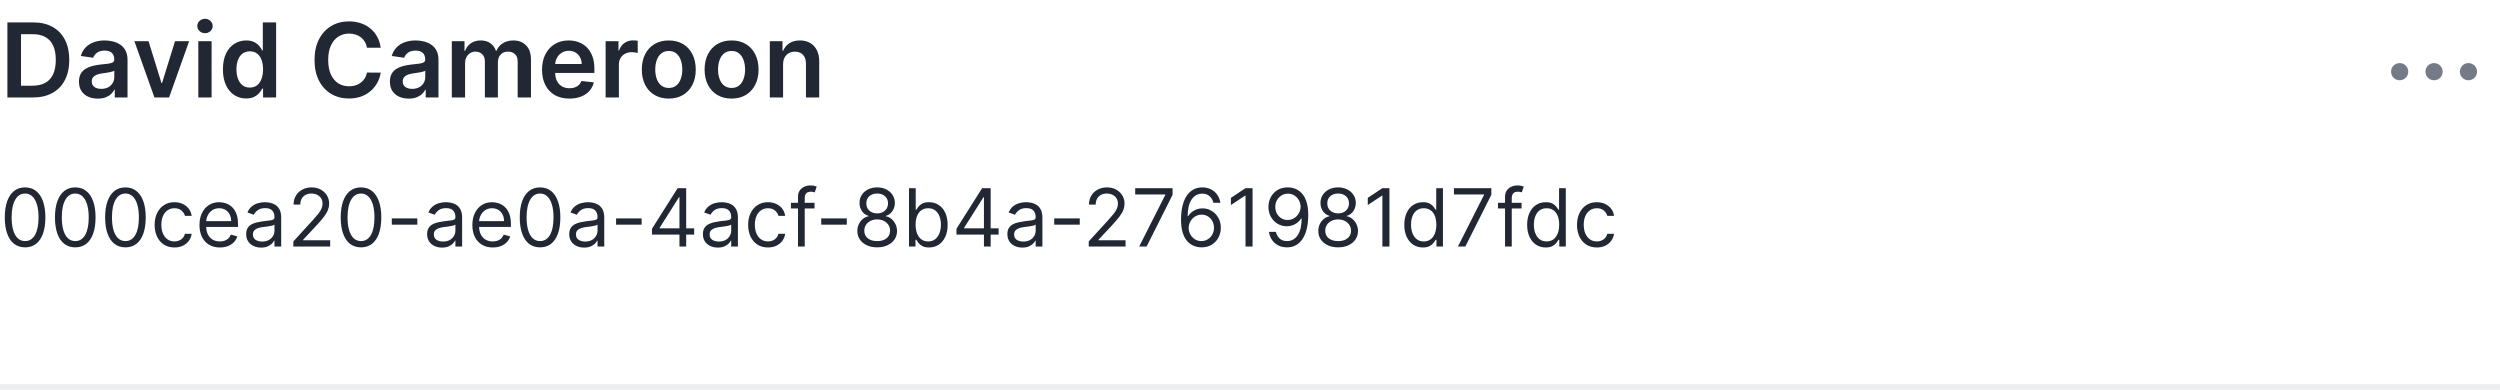
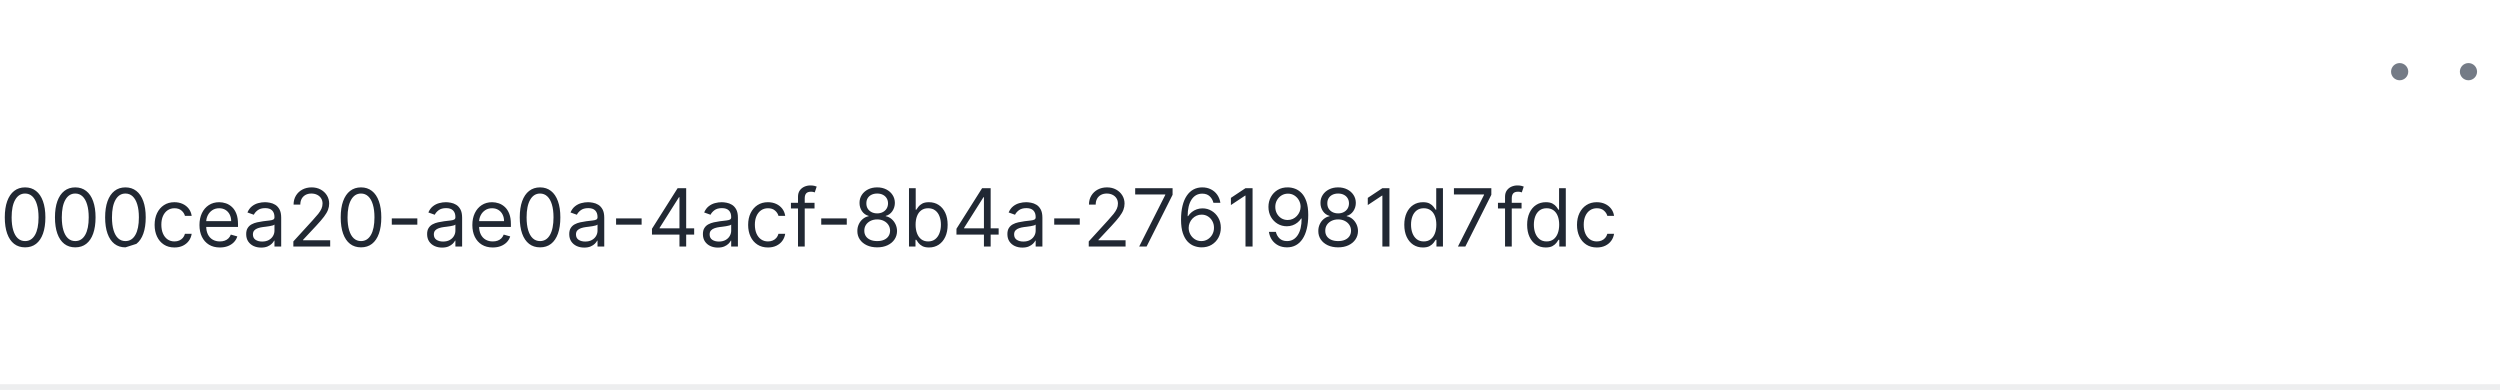
<svg xmlns="http://www.w3.org/2000/svg" width="436" height="68" viewBox="0 0 436 68" fill="none">
  <line opacity="0.08" y1="67.5" x2="436" y2="67.5" stroke="#212833" />
-   <path d="M4.375 43.139C3.626 43.139 2.988 42.935 2.461 42.528C1.934 42.117 1.531 41.522 1.253 40.743C0.974 39.961 0.835 39.016 0.835 37.909C0.835 36.809 0.974 35.869 1.253 35.09C1.535 34.308 1.939 33.711 2.466 33.3C2.996 32.886 3.633 32.679 4.375 32.679C5.117 32.679 5.752 32.886 6.279 33.3C6.809 33.711 7.214 34.308 7.492 35.09C7.774 35.869 7.915 36.809 7.915 37.909C7.915 39.016 7.776 39.961 7.497 40.743C7.219 41.522 6.816 42.117 6.289 42.528C5.762 42.935 5.124 43.139 4.375 43.139ZM4.375 42.045C5.117 42.045 5.694 41.688 6.105 40.972C6.516 40.256 6.722 39.235 6.722 37.909C6.722 37.028 6.627 36.277 6.438 35.657C6.253 35.037 5.984 34.565 5.633 34.24C5.285 33.915 4.866 33.753 4.375 33.753C3.639 33.753 3.064 34.116 2.65 34.842C2.236 35.564 2.028 36.587 2.028 37.909C2.028 38.791 2.121 39.54 2.307 40.156C2.492 40.773 2.759 41.242 3.107 41.563C3.459 41.885 3.881 42.045 4.375 42.045ZM13.125 43.139C12.376 43.139 11.738 42.935 11.211 42.528C10.684 42.117 10.281 41.522 10.003 40.743C9.724 39.961 9.585 39.016 9.585 37.909C9.585 36.809 9.724 35.869 10.003 35.09C10.285 34.308 10.689 33.711 11.216 33.3C11.746 32.886 12.383 32.679 13.125 32.679C13.867 32.679 14.502 32.886 15.029 33.3C15.559 33.711 15.964 34.308 16.242 35.09C16.524 35.869 16.665 36.809 16.665 37.909C16.665 39.016 16.526 39.961 16.247 40.743C15.969 41.522 15.566 42.117 15.039 42.528C14.512 42.935 13.874 43.139 13.125 43.139ZM13.125 42.045C13.867 42.045 14.444 41.688 14.855 40.972C15.266 40.256 15.472 39.235 15.472 37.909C15.472 37.028 15.377 36.277 15.188 35.657C15.003 35.037 14.734 34.565 14.383 34.24C14.035 33.915 13.616 33.753 13.125 33.753C12.389 33.753 11.814 34.116 11.4 34.842C10.986 35.564 10.778 36.587 10.778 37.909C10.778 38.791 10.871 39.54 11.057 40.156C11.242 40.773 11.509 41.242 11.857 41.563C12.209 41.885 12.631 42.045 13.125 42.045ZM21.875 43.139C21.126 43.139 20.488 42.935 19.961 42.528C19.434 42.117 19.031 41.522 18.753 40.743C18.474 39.961 18.335 39.016 18.335 37.909C18.335 36.809 18.474 35.869 18.753 35.09C19.035 34.308 19.439 33.711 19.966 33.3C20.496 32.886 21.133 32.679 21.875 32.679C22.617 32.679 23.252 32.886 23.779 33.3C24.309 33.711 24.714 34.308 24.992 35.09C25.274 35.869 25.415 36.809 25.415 37.909C25.415 39.016 25.276 39.961 24.997 40.743C24.719 41.522 24.316 42.117 23.789 42.528C23.262 42.935 22.624 43.139 21.875 43.139ZM21.875 42.045C22.617 42.045 23.194 41.688 23.605 40.972C24.016 40.256 24.222 39.235 24.222 37.909C24.222 37.028 24.127 36.277 23.938 35.657C23.753 35.037 23.484 34.565 23.133 34.24C22.785 33.915 22.366 33.753 21.875 33.753C21.139 33.753 20.564 34.116 20.15 34.842C19.736 35.564 19.528 36.587 19.528 37.909C19.528 38.791 19.621 39.54 19.807 40.156C19.992 40.773 20.259 41.242 20.607 41.563C20.959 41.885 21.381 42.045 21.875 42.045ZM30.426 43.159C29.71 43.159 29.094 42.99 28.577 42.652C28.06 42.314 27.662 41.848 27.384 41.255C27.105 40.662 26.966 39.984 26.966 39.222C26.966 38.446 27.108 37.762 27.393 37.168C27.682 36.572 28.083 36.106 28.597 35.771C29.114 35.433 29.717 35.264 30.406 35.264C30.943 35.264 31.427 35.364 31.858 35.562C32.289 35.761 32.642 36.04 32.917 36.398C33.192 36.756 33.363 37.173 33.429 37.651H32.256C32.166 37.303 31.967 36.994 31.659 36.726C31.354 36.454 30.943 36.318 30.426 36.318C29.969 36.318 29.568 36.438 29.223 36.676C28.882 36.911 28.615 37.245 28.423 37.675C28.234 38.103 28.139 38.605 28.139 39.182C28.139 39.772 28.232 40.285 28.418 40.723C28.607 41.16 28.872 41.5 29.213 41.742C29.558 41.984 29.962 42.105 30.426 42.105C30.731 42.105 31.008 42.052 31.256 41.946C31.505 41.84 31.715 41.688 31.888 41.489C32.06 41.29 32.183 41.051 32.256 40.773H33.429C33.363 41.224 33.199 41.63 32.937 41.991C32.678 42.349 32.335 42.634 31.908 42.846C31.483 43.055 30.99 43.159 30.426 43.159ZM38.346 43.159C37.61 43.159 36.975 42.997 36.442 42.672C35.911 42.344 35.502 41.886 35.214 41.3C34.929 40.71 34.786 40.024 34.786 39.242C34.786 38.459 34.929 37.77 35.214 37.173C35.502 36.573 35.903 36.106 36.417 35.771C36.934 35.433 37.537 35.264 38.227 35.264C38.624 35.264 39.017 35.331 39.405 35.463C39.793 35.596 40.146 35.811 40.464 36.109C40.782 36.404 41.035 36.795 41.224 37.283C41.413 37.77 41.508 38.37 41.508 39.082V39.58H35.621V38.565H40.315C40.315 38.135 40.228 37.75 40.056 37.412C39.887 37.074 39.645 36.807 39.33 36.611C39.019 36.416 38.651 36.318 38.227 36.318C37.759 36.318 37.355 36.434 37.014 36.666C36.675 36.895 36.415 37.193 36.233 37.561C36.051 37.929 35.959 38.323 35.959 38.744V39.42C35.959 39.997 36.059 40.486 36.258 40.887C36.46 41.285 36.74 41.588 37.098 41.797C37.456 42.002 37.872 42.105 38.346 42.105C38.654 42.105 38.932 42.062 39.181 41.976C39.433 41.886 39.65 41.754 39.832 41.578C40.015 41.399 40.156 41.177 40.255 40.912L41.389 41.23C41.269 41.615 41.069 41.953 40.787 42.244C40.505 42.533 40.157 42.758 39.743 42.92C39.329 43.08 38.863 43.159 38.346 43.159ZM45.54 43.179C45.056 43.179 44.617 43.088 44.222 42.906C43.828 42.72 43.515 42.453 43.283 42.105C43.051 41.754 42.935 41.33 42.935 40.832C42.935 40.395 43.021 40.04 43.193 39.769C43.365 39.493 43.596 39.278 43.884 39.122C44.173 38.966 44.491 38.85 44.839 38.774C45.19 38.695 45.543 38.632 45.898 38.585C46.362 38.526 46.738 38.481 47.026 38.451C47.318 38.418 47.53 38.363 47.663 38.287C47.798 38.211 47.867 38.078 47.867 37.889V37.849C47.867 37.359 47.732 36.978 47.464 36.706C47.199 36.434 46.796 36.298 46.256 36.298C45.696 36.298 45.256 36.421 44.938 36.666C44.62 36.911 44.396 37.173 44.267 37.452L43.153 37.054C43.352 36.59 43.617 36.229 43.949 35.97C44.284 35.708 44.648 35.526 45.043 35.423C45.44 35.317 45.831 35.264 46.216 35.264C46.461 35.264 46.743 35.294 47.061 35.354C47.383 35.41 47.693 35.528 47.991 35.707C48.292 35.886 48.543 36.156 48.742 36.517C48.94 36.878 49.04 37.362 49.04 37.969V43H47.867V41.966H47.807C47.727 42.132 47.595 42.309 47.409 42.498C47.224 42.687 46.977 42.847 46.668 42.98C46.36 43.113 45.984 43.179 45.54 43.179ZM45.719 42.125C46.183 42.125 46.574 42.034 46.892 41.852C47.214 41.669 47.456 41.434 47.618 41.146C47.784 40.857 47.867 40.554 47.867 40.236V39.162C47.817 39.222 47.707 39.276 47.538 39.326C47.373 39.372 47.18 39.414 46.962 39.45C46.746 39.483 46.536 39.513 46.33 39.54C46.128 39.563 45.964 39.583 45.838 39.599C45.533 39.639 45.248 39.704 44.983 39.793C44.721 39.88 44.509 40.01 44.347 40.186C44.188 40.358 44.108 40.594 44.108 40.892C44.108 41.3 44.259 41.608 44.56 41.817C44.865 42.022 45.251 42.125 45.719 42.125ZM51.161 43V42.105L54.522 38.426C54.917 37.995 55.241 37.621 55.497 37.303C55.752 36.981 55.941 36.679 56.063 36.398C56.189 36.113 56.252 35.814 56.252 35.503C56.252 35.145 56.166 34.835 55.994 34.573C55.825 34.311 55.593 34.109 55.298 33.967C55.003 33.824 54.671 33.753 54.303 33.753C53.912 33.753 53.571 33.834 53.279 33.996C52.991 34.156 52.767 34.379 52.608 34.668C52.452 34.956 52.374 35.294 52.374 35.682H51.201C51.201 35.085 51.339 34.562 51.614 34.111C51.889 33.66 52.263 33.309 52.737 33.057C53.215 32.805 53.75 32.679 54.343 32.679C54.94 32.679 55.468 32.805 55.929 33.057C56.39 33.309 56.751 33.648 57.013 34.076C57.275 34.504 57.406 34.979 57.406 35.503C57.406 35.877 57.338 36.244 57.202 36.602C57.069 36.956 56.837 37.352 56.506 37.79C56.178 38.224 55.722 38.754 55.139 39.381L52.852 41.827V41.906H57.585V43H51.161ZM62.959 43.139C62.21 43.139 61.572 42.935 61.045 42.528C60.518 42.117 60.115 41.522 59.837 40.743C59.558 39.961 59.419 39.016 59.419 37.909C59.419 36.809 59.558 35.869 59.837 35.09C60.118 34.308 60.523 33.711 61.05 33.3C61.58 32.886 62.217 32.679 62.959 32.679C63.701 32.679 64.336 32.886 64.863 33.3C65.393 33.711 65.798 34.308 66.076 35.09C66.358 35.869 66.499 36.809 66.499 37.909C66.499 39.016 66.36 39.961 66.081 40.743C65.803 41.522 65.4 42.117 64.873 42.528C64.346 42.935 63.708 43.139 62.959 43.139ZM62.959 42.045C63.701 42.045 64.278 41.688 64.689 40.972C65.1 40.256 65.306 39.235 65.306 37.909C65.306 37.028 65.211 36.277 65.022 35.657C64.837 35.037 64.568 34.565 64.217 34.24C63.869 33.915 63.45 33.753 62.959 33.753C62.223 33.753 61.648 34.116 61.234 34.842C60.819 35.564 60.612 36.587 60.612 37.909C60.612 38.791 60.705 39.54 60.891 40.156C61.076 40.773 61.343 41.242 61.691 41.563C62.043 41.885 62.465 42.045 62.959 42.045ZM72.783 38.088V39.182H68.328V38.088H72.783ZM77.094 43.179C76.611 43.179 76.171 43.088 75.777 42.906C75.383 42.72 75.069 42.453 74.837 42.105C74.605 41.754 74.489 41.33 74.489 40.832C74.489 40.395 74.576 40.04 74.748 39.769C74.92 39.493 75.151 39.278 75.439 39.122C75.727 38.966 76.046 38.85 76.394 38.774C76.745 38.695 77.098 38.632 77.452 38.585C77.916 38.526 78.293 38.481 78.581 38.451C78.873 38.418 79.085 38.363 79.217 38.287C79.353 38.211 79.421 38.078 79.421 37.889V37.849C79.421 37.359 79.287 36.978 79.019 36.706C78.753 36.434 78.351 36.298 77.81 36.298C77.25 36.298 76.811 36.421 76.493 36.666C76.175 36.911 75.951 37.173 75.822 37.452L74.708 37.054C74.907 36.59 75.172 36.229 75.504 35.97C75.838 35.708 76.203 35.526 76.597 35.423C76.995 35.317 77.386 35.264 77.771 35.264C78.016 35.264 78.298 35.294 78.616 35.354C78.937 35.41 79.247 35.528 79.546 35.707C79.847 35.886 80.097 36.156 80.296 36.517C80.495 36.878 80.594 37.362 80.594 37.969V43H79.421V41.966H79.362C79.282 42.132 79.149 42.309 78.964 42.498C78.778 42.687 78.531 42.847 78.223 42.98C77.915 43.113 77.539 43.179 77.094 43.179ZM77.273 42.125C77.737 42.125 78.129 42.034 78.447 41.852C78.768 41.669 79.01 41.434 79.173 41.146C79.338 40.857 79.421 40.554 79.421 40.236V39.162C79.371 39.222 79.262 39.276 79.093 39.326C78.927 39.372 78.735 39.414 78.516 39.45C78.301 39.483 78.09 39.513 77.885 39.54C77.683 39.563 77.519 39.583 77.393 39.599C77.088 39.639 76.803 39.704 76.538 39.793C76.276 39.88 76.064 40.01 75.901 40.186C75.742 40.358 75.663 40.594 75.663 40.892C75.663 41.3 75.813 41.608 76.115 41.817C76.42 42.022 76.806 42.125 77.273 42.125ZM85.938 43.159C85.202 43.159 84.567 42.997 84.034 42.672C83.503 42.344 83.094 41.886 82.806 41.3C82.52 40.71 82.378 40.024 82.378 39.242C82.378 38.459 82.52 37.77 82.806 37.173C83.094 36.573 83.495 36.106 84.009 35.771C84.526 35.433 85.129 35.264 85.818 35.264C86.216 35.264 86.609 35.331 86.997 35.463C87.384 35.596 87.737 35.811 88.056 36.109C88.374 36.404 88.627 36.795 88.816 37.283C89.005 37.77 89.1 38.37 89.1 39.082V39.58H83.213V38.565H87.906C87.906 38.135 87.82 37.75 87.648 37.412C87.479 37.074 87.237 36.807 86.922 36.611C86.611 36.416 86.243 36.318 85.818 36.318C85.351 36.318 84.947 36.434 84.605 36.666C84.267 36.895 84.007 37.193 83.825 37.561C83.642 37.929 83.551 38.323 83.551 38.744V39.42C83.551 39.997 83.651 40.486 83.85 40.887C84.052 41.285 84.332 41.588 84.69 41.797C85.048 42.002 85.464 42.105 85.938 42.105C86.246 42.105 86.524 42.062 86.773 41.976C87.025 41.886 87.242 41.754 87.424 41.578C87.606 41.399 87.747 41.177 87.847 40.912L88.98 41.23C88.861 41.615 88.66 41.953 88.379 42.244C88.097 42.533 87.749 42.758 87.335 42.92C86.92 43.08 86.455 43.159 85.938 43.159ZM94.186 43.139C93.436 43.139 92.799 42.935 92.272 42.528C91.745 42.117 91.342 41.522 91.063 40.743C90.785 39.961 90.646 39.016 90.646 37.909C90.646 36.809 90.785 35.869 91.063 35.09C91.345 34.308 91.749 33.711 92.276 33.3C92.807 32.886 93.443 32.679 94.186 32.679C94.928 32.679 95.563 32.886 96.09 33.3C96.62 33.711 97.024 34.308 97.303 35.09C97.585 35.869 97.725 36.809 97.725 37.909C97.725 39.016 97.586 39.961 97.308 40.743C97.029 41.522 96.627 42.117 96.1 42.528C95.573 42.935 94.935 43.139 94.186 43.139ZM94.186 42.045C94.928 42.045 95.505 41.688 95.916 40.972C96.327 40.256 96.532 39.235 96.532 37.909C96.532 37.028 96.438 36.277 96.249 35.657C96.063 35.037 95.795 34.565 95.443 34.24C95.095 33.915 94.676 33.753 94.186 33.753C93.45 33.753 92.875 34.116 92.46 34.842C92.046 35.564 91.839 36.587 91.839 37.909C91.839 38.791 91.932 39.54 92.117 40.156C92.303 40.773 92.57 41.242 92.918 41.563C93.269 41.885 93.692 42.045 94.186 42.045ZM101.882 43.179C101.398 43.179 100.959 43.088 100.564 42.906C100.17 42.72 99.856 42.453 99.624 42.105C99.392 41.754 99.276 41.33 99.276 40.832C99.276 40.395 99.363 40.04 99.535 39.769C99.707 39.493 99.938 39.278 100.226 39.122C100.514 38.966 100.833 38.85 101.181 38.774C101.532 38.695 101.885 38.632 102.24 38.585C102.704 38.526 103.08 38.481 103.368 38.451C103.66 38.418 103.872 38.363 104.004 38.287C104.14 38.211 104.208 38.078 104.208 37.889V37.849C104.208 37.359 104.074 36.978 103.806 36.706C103.54 36.434 103.138 36.298 102.597 36.298C102.037 36.298 101.598 36.421 101.28 36.666C100.962 36.911 100.738 37.173 100.609 37.452L99.495 37.054C99.694 36.59 99.959 36.229 100.291 35.97C100.625 35.708 100.99 35.526 101.384 35.423C101.782 35.317 102.173 35.264 102.558 35.264C102.803 35.264 103.085 35.294 103.403 35.354C103.724 35.41 104.034 35.528 104.333 35.707C104.634 35.886 104.884 36.156 105.083 36.517C105.282 36.878 105.382 37.362 105.382 37.969V43H104.208V41.966H104.149C104.069 42.132 103.936 42.309 103.751 42.498C103.565 42.687 103.318 42.847 103.01 42.98C102.702 43.113 102.326 43.179 101.882 43.179ZM102.061 42.125C102.525 42.125 102.916 42.034 103.234 41.852C103.555 41.669 103.797 41.434 103.96 41.146C104.125 40.857 104.208 40.554 104.208 40.236V39.162C104.159 39.222 104.049 39.276 103.88 39.326C103.714 39.372 103.522 39.414 103.303 39.45C103.088 39.483 102.878 39.513 102.672 39.54C102.47 39.563 102.306 39.583 102.18 39.599C101.875 39.639 101.59 39.704 101.325 39.793C101.063 39.88 100.851 40.01 100.688 40.186C100.529 40.358 100.45 40.594 100.45 40.892C100.45 41.3 100.601 41.608 100.902 41.817C101.207 42.022 101.593 42.125 102.061 42.125ZM111.898 38.088V39.182H107.444V38.088H111.898ZM113.704 40.912V39.898L118.178 32.818H118.914V34.389H118.417L115.036 39.739V39.818H121.062V40.912H113.704ZM118.497 43V40.604V40.131V32.818H119.67V43H118.497ZM125.192 43.179C124.708 43.179 124.269 43.088 123.875 42.906C123.48 42.72 123.167 42.453 122.935 42.105C122.703 41.754 122.587 41.33 122.587 40.832C122.587 40.395 122.673 40.04 122.846 39.769C123.018 39.493 123.248 39.278 123.537 39.122C123.825 38.966 124.143 38.85 124.491 38.774C124.842 38.695 125.195 38.632 125.55 38.585C126.014 38.526 126.39 38.481 126.679 38.451C126.97 38.418 127.182 38.363 127.315 38.287C127.451 38.211 127.519 38.078 127.519 37.889V37.849C127.519 37.359 127.385 36.978 127.116 36.706C126.851 36.434 126.448 36.298 125.908 36.298C125.348 36.298 124.909 36.421 124.591 36.666C124.272 36.911 124.049 37.173 123.919 37.452L122.806 37.054C123.005 36.59 123.27 36.229 123.601 35.97C123.936 35.708 124.301 35.526 124.695 35.423C125.093 35.317 125.484 35.264 125.868 35.264C126.114 35.264 126.395 35.294 126.713 35.354C127.035 35.41 127.345 35.528 127.643 35.707C127.945 35.886 128.195 36.156 128.394 36.517C128.593 36.878 128.692 37.362 128.692 37.969V43H127.519V41.966H127.459C127.38 42.132 127.247 42.309 127.061 42.498C126.876 42.687 126.629 42.847 126.321 42.98C126.012 43.113 125.636 43.179 125.192 43.179ZM125.371 42.125C125.835 42.125 126.226 42.034 126.544 41.852C126.866 41.669 127.108 41.434 127.27 41.146C127.436 40.857 127.519 40.554 127.519 40.236V39.162C127.469 39.222 127.36 39.276 127.191 39.326C127.025 39.372 126.833 39.414 126.614 39.45C126.399 39.483 126.188 39.513 125.983 39.54C125.78 39.563 125.616 39.583 125.49 39.599C125.185 39.639 124.9 39.704 124.635 39.793C124.373 39.88 124.161 40.01 123.999 40.186C123.84 40.358 123.76 40.594 123.76 40.892C123.76 41.3 123.911 41.608 124.213 41.817C124.518 42.022 124.904 42.125 125.371 42.125ZM133.936 43.159C133.22 43.159 132.604 42.99 132.086 42.652C131.569 42.314 131.172 41.848 130.893 41.255C130.615 40.662 130.476 39.984 130.476 39.222C130.476 38.446 130.618 37.762 130.903 37.168C131.192 36.572 131.593 36.106 132.106 35.771C132.623 35.433 133.227 35.264 133.916 35.264C134.453 35.264 134.937 35.364 135.368 35.562C135.799 35.761 136.152 36.04 136.427 36.398C136.702 36.756 136.872 37.173 136.939 37.651H135.765C135.676 37.303 135.477 36.994 135.169 36.726C134.864 36.454 134.453 36.318 133.936 36.318C133.479 36.318 133.077 36.438 132.733 36.676C132.391 36.911 132.125 37.245 131.932 37.675C131.743 38.103 131.649 38.605 131.649 39.182C131.649 39.772 131.742 40.285 131.927 40.723C132.116 41.16 132.381 41.5 132.723 41.742C133.068 41.984 133.472 42.105 133.936 42.105C134.241 42.105 134.518 42.052 134.766 41.946C135.015 41.84 135.225 41.688 135.398 41.489C135.57 41.29 135.693 41.051 135.765 40.773H136.939C136.872 41.224 136.708 41.63 136.447 41.991C136.188 42.349 135.845 42.634 135.417 42.846C134.993 43.055 134.499 43.159 133.936 43.159ZM142.055 35.364V36.358H137.938V35.364H142.055ZM139.171 43V34.31C139.171 33.872 139.274 33.508 139.479 33.216C139.685 32.924 139.952 32.706 140.28 32.56C140.608 32.414 140.954 32.341 141.319 32.341C141.607 32.341 141.842 32.364 142.025 32.41C142.207 32.457 142.343 32.5 142.432 32.54L142.094 33.554C142.035 33.534 141.952 33.509 141.846 33.479C141.743 33.45 141.607 33.435 141.438 33.435C141.05 33.435 140.77 33.532 140.598 33.728C140.429 33.923 140.344 34.21 140.344 34.588V43H139.171ZM147.677 38.088V39.182H143.223V38.088H147.677ZM152.983 43.139C152.301 43.139 151.697 43.018 151.174 42.776C150.653 42.531 150.247 42.195 149.956 41.767C149.664 41.336 149.52 40.846 149.523 40.295C149.52 39.865 149.604 39.467 149.777 39.102C149.949 38.734 150.184 38.428 150.483 38.182C150.784 37.934 151.121 37.776 151.492 37.71V37.651C151.005 37.525 150.617 37.251 150.328 36.83C150.04 36.406 149.898 35.924 149.901 35.383C149.898 34.867 150.029 34.404 150.294 33.996C150.559 33.589 150.923 33.267 151.387 33.032C151.855 32.797 152.387 32.679 152.983 32.679C153.573 32.679 154.1 32.797 154.564 33.032C155.028 33.267 155.393 33.589 155.658 33.996C155.926 34.404 156.062 34.867 156.066 35.383C156.062 35.924 155.915 36.406 155.623 36.83C155.335 37.251 154.952 37.525 154.475 37.651V37.71C154.843 37.776 155.174 37.934 155.469 38.182C155.764 38.428 155.999 38.734 156.175 39.102C156.351 39.467 156.44 39.865 156.444 40.295C156.44 40.846 156.291 41.336 155.996 41.767C155.704 42.195 155.298 42.531 154.778 42.776C154.261 43.018 153.663 43.139 152.983 43.139ZM152.983 42.045C153.444 42.045 153.842 41.971 154.176 41.822C154.511 41.673 154.77 41.462 154.952 41.19C155.134 40.919 155.227 40.6 155.23 40.236C155.227 39.851 155.128 39.512 154.932 39.217C154.737 38.922 154.47 38.69 154.132 38.521C153.797 38.352 153.414 38.267 152.983 38.267C152.549 38.267 152.161 38.352 151.82 38.521C151.482 38.69 151.215 38.922 151.02 39.217C150.827 39.512 150.733 39.851 150.736 40.236C150.733 40.6 150.821 40.919 151 41.19C151.182 41.462 151.442 41.673 151.78 41.822C152.118 41.971 152.519 42.045 152.983 42.045ZM152.983 37.213C153.348 37.213 153.671 37.14 153.953 36.994C154.238 36.849 154.462 36.645 154.624 36.383C154.786 36.121 154.869 35.814 154.873 35.463C154.869 35.118 154.788 34.818 154.629 34.563C154.47 34.305 154.249 34.106 153.968 33.967C153.686 33.824 153.358 33.753 152.983 33.753C152.602 33.753 152.269 33.824 151.984 33.967C151.699 34.106 151.479 34.305 151.323 34.563C151.167 34.818 151.091 35.118 151.094 35.463C151.091 35.814 151.169 36.121 151.328 36.383C151.49 36.645 151.714 36.849 151.999 36.994C152.284 37.14 152.612 37.213 152.983 37.213ZM158.528 43V32.818H159.701V36.577H159.801C159.887 36.444 160.006 36.275 160.159 36.07C160.314 35.861 160.536 35.675 160.825 35.513C161.116 35.347 161.511 35.264 162.008 35.264C162.651 35.264 163.218 35.425 163.708 35.746C164.199 36.068 164.582 36.524 164.857 37.114C165.132 37.704 165.269 38.4 165.269 39.202C165.269 40.01 165.132 40.711 164.857 41.305C164.582 41.895 164.2 42.352 163.713 42.677C163.226 42.998 162.664 43.159 162.028 43.159C161.537 43.159 161.145 43.078 160.85 42.916C160.555 42.75 160.328 42.562 160.169 42.354C160.009 42.142 159.887 41.966 159.801 41.827H159.661V43H158.528ZM159.681 39.182C159.681 39.758 159.766 40.267 159.935 40.708C160.104 41.146 160.351 41.489 160.676 41.737C161 41.983 161.398 42.105 161.869 42.105C162.359 42.105 162.769 41.976 163.097 41.717C163.428 41.456 163.677 41.104 163.843 40.663C164.012 40.219 164.096 39.725 164.096 39.182C164.096 38.645 164.013 38.161 163.847 37.73C163.685 37.296 163.438 36.953 163.107 36.701C162.779 36.446 162.366 36.318 161.869 36.318C161.392 36.318 160.99 36.439 160.666 36.681C160.341 36.92 160.096 37.255 159.93 37.685C159.764 38.113 159.681 38.612 159.681 39.182ZM166.806 40.912V39.898L171.28 32.818H172.016V34.389H171.519L168.138 39.739V39.818H174.164V40.912H166.806ZM171.598 43V40.604V40.131V32.818H172.771V43H171.598ZM178.294 43.179C177.81 43.179 177.371 43.088 176.976 42.906C176.582 42.72 176.269 42.453 176.037 42.105C175.805 41.754 175.689 41.33 175.689 40.832C175.689 40.395 175.775 40.04 175.947 39.769C176.119 39.493 176.35 39.278 176.638 39.122C176.926 38.966 177.245 38.85 177.593 38.774C177.944 38.695 178.297 38.632 178.652 38.585C179.116 38.526 179.492 38.481 179.78 38.451C180.072 38.418 180.284 38.363 180.417 38.287C180.552 38.211 180.62 38.078 180.62 37.889V37.849C180.62 37.359 180.486 36.978 180.218 36.706C179.953 36.434 179.55 36.298 179.01 36.298C178.449 36.298 178.01 36.421 177.692 36.666C177.374 36.911 177.15 37.173 177.021 37.452L175.907 37.054C176.106 36.59 176.371 36.229 176.703 35.97C177.038 35.708 177.402 35.526 177.797 35.423C178.194 35.317 178.585 35.264 178.97 35.264C179.215 35.264 179.497 35.294 179.815 35.354C180.136 35.41 180.446 35.528 180.745 35.707C181.046 35.886 181.297 36.156 181.495 36.517C181.694 36.878 181.794 37.362 181.794 37.969V43H180.62V41.966H180.561C180.481 42.132 180.349 42.309 180.163 42.498C179.977 42.687 179.73 42.847 179.422 42.98C179.114 43.113 178.738 43.179 178.294 43.179ZM178.473 42.125C178.937 42.125 179.328 42.034 179.646 41.852C179.967 41.669 180.209 41.434 180.372 41.146C180.538 40.857 180.62 40.554 180.62 40.236V39.162C180.571 39.222 180.461 39.276 180.292 39.326C180.127 39.372 179.934 39.414 179.716 39.45C179.5 39.483 179.29 39.513 179.084 39.54C178.882 39.563 178.718 39.583 178.592 39.599C178.287 39.639 178.002 39.704 177.737 39.793C177.475 39.88 177.263 40.01 177.1 40.186C176.941 40.358 176.862 40.594 176.862 40.892C176.862 41.3 177.013 41.608 177.314 41.817C177.619 42.022 178.005 42.125 178.473 42.125ZM188.31 38.088V39.182H183.856V38.088H188.31ZM189.876 43V42.105L193.237 38.426C193.631 37.995 193.956 37.621 194.211 37.303C194.467 36.981 194.656 36.679 194.778 36.398C194.904 36.113 194.967 35.814 194.967 35.503C194.967 35.145 194.881 34.835 194.709 34.573C194.54 34.311 194.308 34.109 194.013 33.967C193.718 33.824 193.386 33.753 193.018 33.753C192.627 33.753 192.286 33.834 191.994 33.996C191.706 34.156 191.482 34.379 191.323 34.668C191.167 34.956 191.089 35.294 191.089 35.682H189.916C189.916 35.085 190.054 34.562 190.329 34.111C190.604 33.66 190.978 33.309 191.452 33.057C191.93 32.805 192.465 32.679 193.058 32.679C193.655 32.679 194.183 32.805 194.644 33.057C195.105 33.309 195.466 33.648 195.728 34.076C195.99 34.504 196.121 34.979 196.121 35.503C196.121 35.877 196.053 36.244 195.917 36.602C195.784 36.956 195.552 37.352 195.221 37.79C194.893 38.224 194.437 38.754 193.854 39.381L191.567 41.827V41.906H196.3V43H189.876ZM198.671 43L203.225 33.992V33.912H197.975V32.818H204.498V33.972L199.964 43H198.671ZM209.513 43.139C209.095 43.133 208.678 43.053 208.26 42.901C207.842 42.748 207.461 42.491 207.116 42.13C206.772 41.765 206.495 41.273 206.286 40.653C206.077 40.03 205.973 39.248 205.973 38.307C205.973 37.405 206.058 36.606 206.227 35.91C206.396 35.211 206.641 34.623 206.962 34.146C207.284 33.665 207.672 33.3 208.126 33.052C208.583 32.803 209.098 32.679 209.672 32.679C210.242 32.679 210.749 32.793 211.193 33.022C211.641 33.247 212.005 33.562 212.287 33.967C212.569 34.371 212.751 34.837 212.834 35.364H211.621C211.508 34.906 211.289 34.527 210.964 34.225C210.64 33.923 210.209 33.773 209.672 33.773C208.883 33.773 208.262 34.116 207.808 34.802C207.357 35.488 207.13 36.451 207.126 37.69H207.206C207.392 37.409 207.612 37.168 207.867 36.969C208.126 36.767 208.411 36.611 208.722 36.502C209.034 36.393 209.364 36.338 209.712 36.338C210.295 36.338 210.829 36.484 211.312 36.776C211.796 37.064 212.184 37.463 212.476 37.974C212.768 38.481 212.913 39.062 212.913 39.719C212.913 40.349 212.772 40.925 212.491 41.449C212.209 41.969 211.813 42.383 211.303 42.692C210.795 42.997 210.199 43.146 209.513 43.139ZM209.513 42.045C209.93 42.045 210.305 41.941 210.636 41.732C210.971 41.523 211.235 41.243 211.427 40.892C211.622 40.541 211.72 40.15 211.72 39.719C211.72 39.298 211.626 38.915 211.437 38.57C211.251 38.222 210.994 37.946 210.666 37.74C210.341 37.535 209.97 37.432 209.553 37.432C209.238 37.432 208.944 37.495 208.673 37.621C208.401 37.743 208.162 37.912 207.957 38.128C207.754 38.343 207.595 38.59 207.479 38.869C207.363 39.144 207.305 39.434 207.305 39.739C207.305 40.143 207.4 40.521 207.589 40.872C207.781 41.224 208.043 41.507 208.374 41.722C208.709 41.938 209.089 42.045 209.513 42.045ZM218.448 32.818V43H217.215V34.111H217.155L214.67 35.761V34.508L217.215 32.818H218.448ZM224.618 32.679C225.035 32.682 225.453 32.762 225.871 32.918C226.288 33.073 226.669 33.332 227.014 33.693C227.359 34.051 227.635 34.54 227.844 35.16C228.053 35.78 228.157 36.557 228.157 37.492C228.157 38.396 228.071 39.2 227.899 39.903C227.73 40.602 227.485 41.192 227.163 41.673C226.845 42.153 226.457 42.518 226 42.766C225.546 43.015 225.032 43.139 224.459 43.139C223.889 43.139 223.38 43.026 222.932 42.801C222.488 42.572 222.124 42.256 221.839 41.852C221.557 41.444 221.376 40.972 221.297 40.435H222.51C222.619 40.902 222.836 41.288 223.161 41.593C223.489 41.895 223.922 42.045 224.459 42.045C225.244 42.045 225.864 41.702 226.318 41.016C226.775 40.33 227.004 39.361 227.004 38.108H226.925C226.739 38.386 226.519 38.627 226.263 38.829C226.008 39.031 225.725 39.187 225.413 39.296C225.102 39.406 224.77 39.46 224.419 39.46C223.836 39.46 223.3 39.316 222.813 39.028C222.329 38.736 221.941 38.337 221.65 37.83C221.361 37.319 221.217 36.736 221.217 36.08C221.217 35.456 221.356 34.886 221.635 34.369C221.916 33.849 222.311 33.435 222.818 33.126C223.328 32.818 223.928 32.669 224.618 32.679ZM224.618 33.773C224.2 33.773 223.824 33.877 223.489 34.086C223.158 34.291 222.894 34.57 222.699 34.921C222.506 35.269 222.41 35.655 222.41 36.08C222.41 36.504 222.503 36.89 222.689 37.238C222.878 37.583 223.135 37.858 223.459 38.063C223.787 38.265 224.16 38.367 224.578 38.367C224.893 38.367 225.186 38.305 225.458 38.182C225.73 38.057 225.967 37.886 226.169 37.67C226.374 37.452 226.535 37.205 226.651 36.93C226.767 36.651 226.825 36.361 226.825 36.06C226.825 35.662 226.729 35.289 226.537 34.941C226.348 34.593 226.086 34.311 225.751 34.096C225.42 33.88 225.042 33.773 224.618 33.773ZM233.374 43.139C232.691 43.139 232.088 43.018 231.564 42.776C231.044 42.531 230.638 42.195 230.346 41.767C230.055 41.336 229.91 40.846 229.914 40.295C229.91 39.865 229.995 39.467 230.167 39.102C230.34 38.734 230.575 38.428 230.873 38.182C231.175 37.934 231.511 37.776 231.882 37.71V37.651C231.395 37.525 231.007 37.251 230.719 36.83C230.431 36.406 230.288 35.924 230.292 35.383C230.288 34.867 230.419 34.404 230.684 33.996C230.949 33.589 231.314 33.267 231.778 33.032C232.245 32.797 232.777 32.679 233.374 32.679C233.964 32.679 234.491 32.797 234.955 33.032C235.419 33.267 235.783 33.589 236.049 33.996C236.317 34.404 236.453 34.867 236.456 35.383C236.453 35.924 236.306 36.406 236.014 36.83C235.725 37.251 235.343 37.525 234.865 37.651V37.71C235.233 37.776 235.565 37.934 235.86 38.182C236.155 38.428 236.39 38.734 236.566 39.102C236.741 39.467 236.831 39.865 236.834 40.295C236.831 40.846 236.682 41.336 236.387 41.767C236.095 42.195 235.689 42.531 235.169 42.776C234.652 43.018 234.053 43.139 233.374 43.139ZM233.374 42.045C233.835 42.045 234.232 41.971 234.567 41.822C234.902 41.673 235.16 41.462 235.343 41.19C235.525 40.919 235.618 40.6 235.621 40.236C235.618 39.851 235.518 39.512 235.323 39.217C235.127 38.922 234.86 38.69 234.522 38.521C234.188 38.352 233.805 38.267 233.374 38.267C232.94 38.267 232.552 38.352 232.211 38.521C231.873 38.69 231.606 38.922 231.41 39.217C231.218 39.512 231.123 39.851 231.127 40.236C231.123 40.6 231.211 40.919 231.39 41.19C231.573 41.462 231.833 41.673 232.171 41.822C232.509 41.971 232.91 42.045 233.374 42.045ZM233.374 37.213C233.739 37.213 234.062 37.14 234.343 36.994C234.628 36.849 234.852 36.645 235.015 36.383C235.177 36.121 235.26 35.814 235.263 35.463C235.26 35.118 235.179 34.818 235.02 34.563C234.86 34.305 234.64 34.106 234.358 33.967C234.077 33.824 233.748 33.753 233.374 33.753C232.993 33.753 232.66 33.824 232.375 33.967C232.09 34.106 231.869 34.305 231.713 34.563C231.558 34.818 231.481 35.118 231.485 35.463C231.481 35.814 231.559 36.121 231.718 36.383C231.881 36.645 232.105 36.849 232.39 36.994C232.675 37.14 233.003 37.213 233.374 37.213ZM242.319 32.818V43H241.086V34.111H241.026L238.541 35.761V34.508L241.086 32.818H242.319ZM248.151 43.159C247.514 43.159 246.953 42.998 246.465 42.677C245.978 42.352 245.597 41.895 245.322 41.305C245.047 40.711 244.909 40.01 244.909 39.202C244.909 38.4 245.047 37.704 245.322 37.114C245.597 36.524 245.98 36.068 246.47 35.746C246.961 35.425 247.528 35.264 248.171 35.264C248.668 35.264 249.061 35.347 249.349 35.513C249.641 35.675 249.863 35.861 250.015 36.07C250.171 36.275 250.292 36.444 250.378 36.577H250.477V32.818H251.651V43H250.517V41.827H250.378C250.292 41.966 250.169 42.142 250.01 42.354C249.851 42.562 249.624 42.75 249.329 42.916C249.034 43.078 248.641 43.159 248.151 43.159ZM248.31 42.105C248.78 42.105 249.178 41.983 249.503 41.737C249.828 41.489 250.075 41.146 250.244 40.708C250.413 40.267 250.497 39.758 250.497 39.182C250.497 38.612 250.414 38.113 250.249 37.685C250.083 37.255 249.838 36.92 249.513 36.681C249.188 36.439 248.787 36.318 248.31 36.318C247.813 36.318 247.398 36.446 247.067 36.701C246.739 36.953 246.492 37.296 246.326 37.73C246.164 38.161 246.083 38.645 246.083 39.182C246.083 39.725 246.165 40.219 246.331 40.663C246.5 41.104 246.749 41.456 247.077 41.717C247.408 41.976 247.819 42.105 248.31 42.105ZM254.261 43L258.815 33.992V33.912H253.565V32.818H260.088V33.972L255.553 43H254.261ZM265.361 35.364V36.358H261.245V35.364H265.361ZM262.478 43V34.31C262.478 33.872 262.58 33.508 262.786 33.216C262.991 32.924 263.258 32.706 263.586 32.56C263.914 32.414 264.261 32.341 264.625 32.341C264.914 32.341 265.149 32.364 265.331 32.41C265.514 32.457 265.65 32.5 265.739 32.54L265.401 33.554C265.341 33.534 265.258 33.509 265.152 33.479C265.05 33.45 264.914 33.435 264.745 33.435C264.357 33.435 264.077 33.532 263.904 33.728C263.735 33.923 263.651 34.21 263.651 34.588V43H262.478ZM269.575 43.159C268.938 43.159 268.376 42.998 267.889 42.677C267.402 42.352 267.021 41.895 266.746 41.305C266.471 40.711 266.333 40.01 266.333 39.202C266.333 38.4 266.471 37.704 266.746 37.114C267.021 36.524 267.404 36.068 267.894 35.746C268.385 35.425 268.951 35.264 269.594 35.264C270.092 35.264 270.484 35.347 270.773 35.513C271.064 35.675 271.286 35.861 271.439 36.07C271.595 36.275 271.716 36.444 271.802 36.577H271.901V32.818H273.075V43H271.941V41.827H271.802C271.716 41.966 271.593 42.142 271.434 42.354C271.275 42.562 271.048 42.75 270.753 42.916C270.458 43.078 270.065 43.159 269.575 43.159ZM269.734 42.105C270.204 42.105 270.602 41.983 270.927 41.737C271.252 41.489 271.499 41.146 271.668 40.708C271.837 40.267 271.921 39.758 271.921 39.182C271.921 38.612 271.838 38.113 271.673 37.685C271.507 37.255 271.262 36.92 270.937 36.681C270.612 36.439 270.211 36.318 269.734 36.318C269.237 36.318 268.822 36.446 268.491 36.701C268.163 36.953 267.916 37.296 267.75 37.73C267.588 38.161 267.506 38.645 267.506 39.182C267.506 39.725 267.589 40.219 267.755 40.663C267.924 41.104 268.173 41.456 268.501 41.717C268.832 41.976 269.243 42.105 269.734 42.105ZM278.489 43.159C277.773 43.159 277.156 42.99 276.639 42.652C276.122 42.314 275.724 41.848 275.446 41.255C275.168 40.662 275.028 39.984 275.028 39.222C275.028 38.446 275.171 37.762 275.456 37.168C275.744 36.572 276.145 36.106 276.659 35.771C277.176 35.433 277.779 35.264 278.469 35.264C279.006 35.264 279.49 35.364 279.92 35.562C280.351 35.761 280.704 36.04 280.979 36.398C281.254 36.756 281.425 37.173 281.491 37.651H280.318C280.229 37.303 280.03 36.994 279.722 36.726C279.417 36.454 279.006 36.318 278.489 36.318C278.031 36.318 277.63 36.438 277.286 36.676C276.944 36.911 276.677 37.245 276.485 37.675C276.296 38.103 276.202 38.605 276.202 39.182C276.202 39.772 276.295 40.285 276.48 40.723C276.669 41.16 276.934 41.5 277.276 41.742C277.62 41.984 278.025 42.105 278.489 42.105C278.794 42.105 279.07 42.052 279.319 41.946C279.567 41.84 279.778 41.688 279.95 41.489C280.123 41.29 280.245 41.051 280.318 40.773H281.491C281.425 41.224 281.261 41.63 280.999 41.991C280.741 42.349 280.398 42.634 279.97 42.846C279.546 43.055 279.052 43.159 278.489 43.159Z" fill="#212833" />
-   <path d="M5.727 17H1.291V3.909H5.817C7.116 3.909 8.233 4.171 9.166 4.695C10.104 5.215 10.824 5.963 11.327 6.939C11.829 7.915 12.081 9.082 12.081 10.442C12.081 11.805 11.827 12.977 11.32 13.957C10.818 14.938 10.091 15.69 9.141 16.214C8.195 16.738 7.057 17 5.727 17ZM3.663 14.948H5.612C6.524 14.948 7.285 14.782 7.894 14.45C8.504 14.113 8.962 13.612 9.268 12.947C9.575 12.278 9.729 11.443 9.729 10.442C9.729 9.44 9.575 8.609 9.268 7.949C8.962 7.284 8.508 6.788 7.907 6.46C7.31 6.127 6.569 5.961 5.683 5.961H3.663V14.948ZM17.057 17.198C16.435 17.198 15.875 17.087 15.376 16.866C14.882 16.64 14.49 16.308 14.2 15.869C13.914 15.43 13.772 14.889 13.772 14.245C13.772 13.691 13.874 13.233 14.079 12.871C14.283 12.508 14.562 12.219 14.916 12.001C15.27 11.784 15.668 11.62 16.111 11.509C16.559 11.394 17.021 11.311 17.498 11.26C18.073 11.2 18.54 11.147 18.898 11.1C19.256 11.049 19.516 10.972 19.678 10.87C19.844 10.764 19.927 10.599 19.927 10.378V10.339C19.927 9.858 19.784 9.485 19.499 9.221C19.213 8.957 18.802 8.825 18.265 8.825C17.698 8.825 17.249 8.948 16.916 9.195C16.588 9.442 16.367 9.734 16.252 10.071L14.091 9.764C14.262 9.168 14.543 8.669 14.935 8.268C15.327 7.864 15.806 7.561 16.373 7.361C16.94 7.156 17.566 7.054 18.253 7.054C18.726 7.054 19.196 7.109 19.665 7.22C20.134 7.331 20.562 7.514 20.95 7.77C21.338 8.021 21.649 8.364 21.883 8.799C22.122 9.234 22.241 9.777 22.241 10.429V17H20.017V15.651H19.94C19.799 15.924 19.601 16.18 19.346 16.418C19.094 16.653 18.777 16.842 18.393 16.987C18.014 17.128 17.569 17.198 17.057 17.198ZM17.658 15.498C18.122 15.498 18.525 15.406 18.866 15.223C19.207 15.036 19.469 14.788 19.652 14.482C19.84 14.175 19.934 13.84 19.934 13.478V12.321C19.861 12.381 19.738 12.436 19.563 12.487C19.392 12.538 19.201 12.583 18.988 12.621C18.774 12.66 18.564 12.694 18.355 12.724C18.146 12.754 17.965 12.779 17.811 12.8C17.466 12.847 17.157 12.924 16.885 13.03C16.612 13.137 16.397 13.286 16.239 13.478C16.081 13.665 16.003 13.908 16.003 14.207C16.003 14.633 16.158 14.954 16.469 15.172C16.78 15.389 17.177 15.498 17.658 15.498ZM32.986 7.182L29.49 17H26.933L23.436 7.182H25.904L28.16 14.475H28.262L30.525 7.182H32.986ZM34.587 17V7.182H36.901V17H34.587ZM35.751 5.788C35.384 5.788 35.069 5.667 34.805 5.424C34.541 5.177 34.408 4.881 34.408 4.536C34.408 4.186 34.541 3.89 34.805 3.647C35.069 3.4 35.384 3.276 35.751 3.276C36.121 3.276 36.437 3.4 36.697 3.647C36.961 3.89 37.093 4.186 37.093 4.536C37.093 4.881 36.961 5.177 36.697 5.424C36.437 5.667 36.121 5.788 35.751 5.788ZM42.924 17.173C42.153 17.173 41.462 16.974 40.853 16.578C40.244 16.182 39.762 15.607 39.409 14.852C39.055 14.098 38.878 13.182 38.878 12.104C38.878 11.013 39.057 10.092 39.415 9.342C39.777 8.588 40.265 8.019 40.879 7.636C41.492 7.248 42.176 7.054 42.931 7.054C43.506 7.054 43.979 7.152 44.35 7.348C44.72 7.54 45.014 7.772 45.232 8.045C45.449 8.313 45.617 8.567 45.737 8.805H45.833V3.909H48.153V17H45.877V15.453H45.737C45.617 15.692 45.445 15.945 45.219 16.214C44.993 16.478 44.695 16.704 44.324 16.891C43.953 17.079 43.487 17.173 42.924 17.173ZM43.57 15.274C44.06 15.274 44.477 15.142 44.823 14.878C45.168 14.609 45.43 14.236 45.609 13.759C45.788 13.282 45.877 12.726 45.877 12.091C45.877 11.456 45.788 10.904 45.609 10.435C45.434 9.967 45.174 9.602 44.829 9.342C44.488 9.082 44.068 8.952 43.57 8.952C43.054 8.952 42.624 9.087 42.279 9.355C41.933 9.624 41.673 9.994 41.499 10.467C41.324 10.94 41.237 11.482 41.237 12.091C41.237 12.704 41.324 13.252 41.499 13.734C41.678 14.211 41.94 14.588 42.285 14.865C42.634 15.138 43.063 15.274 43.57 15.274ZM66.391 8.326H64C63.932 7.934 63.806 7.587 63.623 7.284C63.44 6.977 63.212 6.717 62.939 6.504C62.666 6.291 62.355 6.131 62.006 6.025C61.661 5.914 61.288 5.859 60.887 5.859C60.176 5.859 59.545 6.038 58.995 6.396C58.446 6.749 58.015 7.269 57.704 7.955C57.393 8.637 57.238 9.47 57.238 10.454C57.238 11.456 57.393 12.3 57.704 12.986C58.02 13.668 58.45 14.183 58.995 14.533C59.545 14.878 60.174 15.05 60.881 15.05C61.273 15.05 61.64 14.999 61.98 14.897C62.326 14.79 62.635 14.635 62.907 14.43C63.184 14.226 63.416 13.974 63.604 13.676C63.796 13.378 63.928 13.037 64 12.653L66.391 12.666C66.302 13.288 66.108 13.872 65.809 14.418C65.515 14.963 65.13 15.445 64.652 15.862C64.175 16.276 63.617 16.599 62.978 16.834C62.338 17.064 61.629 17.179 60.849 17.179C59.699 17.179 58.672 16.913 57.768 16.38C56.865 15.847 56.153 15.078 55.633 14.072C55.113 13.067 54.853 11.861 54.853 10.454C54.853 9.044 55.115 7.838 55.64 6.837C56.164 5.831 56.877 5.062 57.781 4.529C58.684 3.996 59.707 3.73 60.849 3.73C61.578 3.73 62.255 3.832 62.882 4.037C63.508 4.241 64.066 4.542 64.556 4.938C65.046 5.33 65.449 5.812 65.765 6.383C66.084 6.95 66.293 7.597 66.391 8.326ZM71.286 17.198C70.663 17.198 70.103 17.087 69.605 16.866C69.11 16.64 68.718 16.308 68.428 15.869C68.143 15.43 68 14.889 68 14.245C68 13.691 68.103 13.233 68.307 12.871C68.511 12.508 68.791 12.219 69.144 12.001C69.498 11.784 69.897 11.62 70.34 11.509C70.787 11.394 71.249 11.311 71.727 11.26C72.302 11.2 72.769 11.147 73.127 11.1C73.485 11.049 73.745 10.972 73.906 10.87C74.073 10.764 74.156 10.599 74.156 10.378V10.339C74.156 9.858 74.013 9.485 73.728 9.221C73.442 8.957 73.031 8.825 72.494 8.825C71.927 8.825 71.478 8.948 71.145 9.195C70.817 9.442 70.595 9.734 70.48 10.071L68.32 9.764C68.49 9.168 68.772 8.669 69.163 8.268C69.556 7.864 70.035 7.561 70.602 7.361C71.168 7.156 71.795 7.054 72.481 7.054C72.954 7.054 73.425 7.109 73.894 7.22C74.362 7.331 74.791 7.514 75.178 7.77C75.566 8.021 75.877 8.364 76.112 8.799C76.35 9.234 76.47 9.777 76.47 10.429V17H74.245V15.651H74.168C74.028 15.924 73.83 16.18 73.574 16.418C73.323 16.653 73.005 16.842 72.622 16.987C72.242 17.128 71.797 17.198 71.286 17.198ZM71.886 15.498C72.351 15.498 72.754 15.406 73.095 15.223C73.436 15.036 73.698 14.788 73.881 14.482C74.068 14.175 74.162 13.84 74.162 13.478V12.321C74.09 12.381 73.966 12.436 73.791 12.487C73.621 12.538 73.429 12.583 73.216 12.621C73.003 12.66 72.792 12.694 72.583 12.724C72.374 12.754 72.193 12.779 72.04 12.8C71.695 12.847 71.386 12.924 71.113 13.03C70.84 13.137 70.625 13.286 70.468 13.478C70.31 13.665 70.231 13.908 70.231 14.207C70.231 14.633 70.386 14.954 70.698 15.172C71.009 15.389 71.405 15.498 71.886 15.498ZM78.796 17V7.182H81.008V8.85H81.123C81.328 8.288 81.666 7.849 82.139 7.533C82.612 7.214 83.177 7.054 83.833 7.054C84.498 7.054 85.058 7.216 85.514 7.54C85.975 7.859 86.299 8.296 86.486 8.85H86.588C86.806 8.305 87.172 7.87 87.688 7.546C88.208 7.218 88.823 7.054 89.535 7.054C90.438 7.054 91.176 7.339 91.747 7.911C92.318 8.482 92.603 9.315 92.603 10.41V17H90.283V10.768C90.283 10.158 90.121 9.713 89.797 9.432C89.473 9.146 89.077 9.004 88.608 9.004C88.05 9.004 87.613 9.178 87.298 9.528C86.987 9.873 86.831 10.322 86.831 10.876V17H84.562V10.672C84.562 10.165 84.409 9.76 84.102 9.457C83.799 9.155 83.403 9.004 82.913 9.004C82.58 9.004 82.278 9.089 82.005 9.259C81.732 9.425 81.515 9.662 81.353 9.969C81.191 10.271 81.11 10.625 81.11 11.03V17H78.796ZM99.297 17.192C98.313 17.192 97.463 16.987 96.747 16.578C96.035 16.165 95.488 15.581 95.104 14.827C94.721 14.068 94.529 13.175 94.529 12.148C94.529 11.139 94.721 10.252 95.104 9.489C95.492 8.722 96.033 8.126 96.728 7.7C97.422 7.269 98.238 7.054 99.176 7.054C99.781 7.054 100.352 7.152 100.889 7.348C101.43 7.54 101.907 7.838 102.321 8.243C102.738 8.648 103.066 9.163 103.305 9.79C103.544 10.412 103.663 11.153 103.663 12.014V12.724H95.615V11.164H101.445C101.441 10.721 101.345 10.327 101.157 9.982C100.97 9.632 100.708 9.357 100.371 9.157C100.039 8.957 99.651 8.857 99.208 8.857C98.735 8.857 98.319 8.972 97.961 9.202C97.603 9.428 97.324 9.726 97.124 10.097C96.928 10.463 96.828 10.866 96.823 11.305V12.666C96.823 13.237 96.928 13.727 97.137 14.136C97.346 14.541 97.637 14.852 98.012 15.07C98.387 15.283 98.826 15.389 99.329 15.389C99.666 15.389 99.971 15.342 100.243 15.249C100.516 15.151 100.752 15.008 100.953 14.82C101.153 14.633 101.304 14.401 101.407 14.124L103.567 14.367C103.431 14.938 103.171 15.436 102.787 15.862C102.408 16.284 101.922 16.612 101.33 16.847C100.738 17.077 100.06 17.192 99.297 17.192ZM105.621 17V7.182H107.864V8.818H107.966C108.145 8.251 108.452 7.815 108.887 7.508C109.326 7.197 109.827 7.041 110.389 7.041C110.517 7.041 110.66 7.048 110.817 7.06C110.979 7.069 111.113 7.084 111.22 7.105V9.234C111.122 9.2 110.966 9.17 110.753 9.144C110.545 9.114 110.342 9.099 110.146 9.099C109.724 9.099 109.345 9.191 109.008 9.374C108.676 9.553 108.414 9.803 108.222 10.122C108.03 10.442 107.934 10.81 107.934 11.228V17H105.621ZM116.636 17.192C115.677 17.192 114.846 16.981 114.143 16.559C113.44 16.137 112.894 15.547 112.506 14.788C112.123 14.03 111.931 13.143 111.931 12.129C111.931 11.115 112.123 10.227 112.506 9.464C112.894 8.701 113.44 8.109 114.143 7.687C114.846 7.265 115.677 7.054 116.636 7.054C117.594 7.054 118.425 7.265 119.129 7.687C119.832 8.109 120.375 8.701 120.759 9.464C121.146 10.227 121.34 11.115 121.34 12.129C121.34 13.143 121.146 14.03 120.759 14.788C120.375 15.547 119.832 16.137 119.129 16.559C118.425 16.981 117.594 17.192 116.636 17.192ZM116.648 15.338C117.168 15.338 117.603 15.195 117.952 14.91C118.302 14.62 118.562 14.232 118.732 13.746C118.907 13.261 118.994 12.72 118.994 12.123C118.994 11.522 118.907 10.979 118.732 10.493C118.562 10.003 118.302 9.613 117.952 9.323C117.603 9.033 117.168 8.888 116.648 8.888C116.116 8.888 115.673 9.033 115.319 9.323C114.969 9.613 114.707 10.003 114.533 10.493C114.362 10.979 114.277 11.522 114.277 12.123C114.277 12.72 114.362 13.261 114.533 13.746C114.707 14.232 114.969 14.62 115.319 14.91C115.673 15.195 116.116 15.338 116.648 15.338ZM127.587 17.192C126.628 17.192 125.797 16.981 125.094 16.559C124.391 16.137 123.845 15.547 123.458 14.788C123.074 14.03 122.882 13.143 122.882 12.129C122.882 11.115 123.074 10.227 123.458 9.464C123.845 8.701 124.391 8.109 125.094 7.687C125.797 7.265 126.628 7.054 127.587 7.054C128.546 7.054 129.377 7.265 130.08 7.687C130.783 8.109 131.326 8.701 131.71 9.464C132.097 10.227 132.291 11.115 132.291 12.129C132.291 13.143 132.097 14.03 131.71 14.788C131.326 15.547 130.783 16.137 130.08 16.559C129.377 16.981 128.546 17.192 127.587 17.192ZM127.6 15.338C128.119 15.338 128.554 15.195 128.904 14.91C129.253 14.62 129.513 14.232 129.683 13.746C129.858 13.261 129.945 12.72 129.945 12.123C129.945 11.522 129.858 10.979 129.683 10.493C129.513 10.003 129.253 9.613 128.904 9.323C128.554 9.033 128.119 8.888 127.6 8.888C127.067 8.888 126.624 9.033 126.27 9.323C125.921 9.613 125.659 10.003 125.484 10.493C125.313 10.979 125.228 11.522 125.228 12.123C125.228 12.72 125.313 13.261 125.484 13.746C125.659 14.232 125.921 14.62 126.27 14.91C126.624 15.195 127.067 15.338 127.6 15.338ZM136.569 11.247V17H134.255V7.182H136.467V8.85H136.582C136.808 8.3 137.168 7.864 137.662 7.54C138.161 7.216 138.777 7.054 139.51 7.054C140.187 7.054 140.777 7.199 141.28 7.489C141.787 7.778 142.179 8.198 142.456 8.748C142.738 9.298 142.876 9.964 142.872 10.749V17H140.558V11.107C140.558 10.45 140.387 9.937 140.047 9.566C139.71 9.195 139.243 9.01 138.647 9.01C138.242 9.01 137.882 9.099 137.566 9.278C137.255 9.453 137.01 9.707 136.831 10.039C136.657 10.371 136.569 10.774 136.569 11.247Z" fill="#212833" />
+   <path d="M4.375 43.139C3.626 43.139 2.988 42.935 2.461 42.528C1.934 42.117 1.531 41.522 1.253 40.743C0.974 39.961 0.835 39.016 0.835 37.909C0.835 36.809 0.974 35.869 1.253 35.09C1.535 34.308 1.939 33.711 2.466 33.3C2.996 32.886 3.633 32.679 4.375 32.679C5.117 32.679 5.752 32.886 6.279 33.3C6.809 33.711 7.214 34.308 7.492 35.09C7.774 35.869 7.915 36.809 7.915 37.909C7.915 39.016 7.776 39.961 7.497 40.743C7.219 41.522 6.816 42.117 6.289 42.528C5.762 42.935 5.124 43.139 4.375 43.139ZM4.375 42.045C5.117 42.045 5.694 41.688 6.105 40.972C6.516 40.256 6.722 39.235 6.722 37.909C6.722 37.028 6.627 36.277 6.438 35.657C6.253 35.037 5.984 34.565 5.633 34.24C5.285 33.915 4.866 33.753 4.375 33.753C3.639 33.753 3.064 34.116 2.65 34.842C2.236 35.564 2.028 36.587 2.028 37.909C2.028 38.791 2.121 39.54 2.307 40.156C2.492 40.773 2.759 41.242 3.107 41.563C3.459 41.885 3.881 42.045 4.375 42.045ZM13.125 43.139C12.376 43.139 11.738 42.935 11.211 42.528C10.684 42.117 10.281 41.522 10.003 40.743C9.724 39.961 9.585 39.016 9.585 37.909C9.585 36.809 9.724 35.869 10.003 35.09C10.285 34.308 10.689 33.711 11.216 33.3C11.746 32.886 12.383 32.679 13.125 32.679C13.867 32.679 14.502 32.886 15.029 33.3C15.559 33.711 15.964 34.308 16.242 35.09C16.524 35.869 16.665 36.809 16.665 37.909C16.665 39.016 16.526 39.961 16.247 40.743C15.969 41.522 15.566 42.117 15.039 42.528C14.512 42.935 13.874 43.139 13.125 43.139ZM13.125 42.045C13.867 42.045 14.444 41.688 14.855 40.972C15.266 40.256 15.472 39.235 15.472 37.909C15.472 37.028 15.377 36.277 15.188 35.657C15.003 35.037 14.734 34.565 14.383 34.24C14.035 33.915 13.616 33.753 13.125 33.753C12.389 33.753 11.814 34.116 11.4 34.842C10.986 35.564 10.778 36.587 10.778 37.909C10.778 38.791 10.871 39.54 11.057 40.156C11.242 40.773 11.509 41.242 11.857 41.563C12.209 41.885 12.631 42.045 13.125 42.045ZM21.875 43.139C21.126 43.139 20.488 42.935 19.961 42.528C19.434 42.117 19.031 41.522 18.753 40.743C18.474 39.961 18.335 39.016 18.335 37.909C18.335 36.809 18.474 35.869 18.753 35.09C19.035 34.308 19.439 33.711 19.966 33.3C20.496 32.886 21.133 32.679 21.875 32.679C22.617 32.679 23.252 32.886 23.779 33.3C24.309 33.711 24.714 34.308 24.992 35.09C25.274 35.869 25.415 36.809 25.415 37.909C25.415 39.016 25.276 39.961 24.997 40.743C24.719 41.522 24.316 42.117 23.789 42.528ZM21.875 42.045C22.617 42.045 23.194 41.688 23.605 40.972C24.016 40.256 24.222 39.235 24.222 37.909C24.222 37.028 24.127 36.277 23.938 35.657C23.753 35.037 23.484 34.565 23.133 34.24C22.785 33.915 22.366 33.753 21.875 33.753C21.139 33.753 20.564 34.116 20.15 34.842C19.736 35.564 19.528 36.587 19.528 37.909C19.528 38.791 19.621 39.54 19.807 40.156C19.992 40.773 20.259 41.242 20.607 41.563C20.959 41.885 21.381 42.045 21.875 42.045ZM30.426 43.159C29.71 43.159 29.094 42.99 28.577 42.652C28.06 42.314 27.662 41.848 27.384 41.255C27.105 40.662 26.966 39.984 26.966 39.222C26.966 38.446 27.108 37.762 27.393 37.168C27.682 36.572 28.083 36.106 28.597 35.771C29.114 35.433 29.717 35.264 30.406 35.264C30.943 35.264 31.427 35.364 31.858 35.562C32.289 35.761 32.642 36.04 32.917 36.398C33.192 36.756 33.363 37.173 33.429 37.651H32.256C32.166 37.303 31.967 36.994 31.659 36.726C31.354 36.454 30.943 36.318 30.426 36.318C29.969 36.318 29.568 36.438 29.223 36.676C28.882 36.911 28.615 37.245 28.423 37.675C28.234 38.103 28.139 38.605 28.139 39.182C28.139 39.772 28.232 40.285 28.418 40.723C28.607 41.16 28.872 41.5 29.213 41.742C29.558 41.984 29.962 42.105 30.426 42.105C30.731 42.105 31.008 42.052 31.256 41.946C31.505 41.84 31.715 41.688 31.888 41.489C32.06 41.29 32.183 41.051 32.256 40.773H33.429C33.363 41.224 33.199 41.63 32.937 41.991C32.678 42.349 32.335 42.634 31.908 42.846C31.483 43.055 30.99 43.159 30.426 43.159ZM38.346 43.159C37.61 43.159 36.975 42.997 36.442 42.672C35.911 42.344 35.502 41.886 35.214 41.3C34.929 40.71 34.786 40.024 34.786 39.242C34.786 38.459 34.929 37.77 35.214 37.173C35.502 36.573 35.903 36.106 36.417 35.771C36.934 35.433 37.537 35.264 38.227 35.264C38.624 35.264 39.017 35.331 39.405 35.463C39.793 35.596 40.146 35.811 40.464 36.109C40.782 36.404 41.035 36.795 41.224 37.283C41.413 37.77 41.508 38.37 41.508 39.082V39.58H35.621V38.565H40.315C40.315 38.135 40.228 37.75 40.056 37.412C39.887 37.074 39.645 36.807 39.33 36.611C39.019 36.416 38.651 36.318 38.227 36.318C37.759 36.318 37.355 36.434 37.014 36.666C36.675 36.895 36.415 37.193 36.233 37.561C36.051 37.929 35.959 38.323 35.959 38.744V39.42C35.959 39.997 36.059 40.486 36.258 40.887C36.46 41.285 36.74 41.588 37.098 41.797C37.456 42.002 37.872 42.105 38.346 42.105C38.654 42.105 38.932 42.062 39.181 41.976C39.433 41.886 39.65 41.754 39.832 41.578C40.015 41.399 40.156 41.177 40.255 40.912L41.389 41.23C41.269 41.615 41.069 41.953 40.787 42.244C40.505 42.533 40.157 42.758 39.743 42.92C39.329 43.08 38.863 43.159 38.346 43.159ZM45.54 43.179C45.056 43.179 44.617 43.088 44.222 42.906C43.828 42.72 43.515 42.453 43.283 42.105C43.051 41.754 42.935 41.33 42.935 40.832C42.935 40.395 43.021 40.04 43.193 39.769C43.365 39.493 43.596 39.278 43.884 39.122C44.173 38.966 44.491 38.85 44.839 38.774C45.19 38.695 45.543 38.632 45.898 38.585C46.362 38.526 46.738 38.481 47.026 38.451C47.318 38.418 47.53 38.363 47.663 38.287C47.798 38.211 47.867 38.078 47.867 37.889V37.849C47.867 37.359 47.732 36.978 47.464 36.706C47.199 36.434 46.796 36.298 46.256 36.298C45.696 36.298 45.256 36.421 44.938 36.666C44.62 36.911 44.396 37.173 44.267 37.452L43.153 37.054C43.352 36.59 43.617 36.229 43.949 35.97C44.284 35.708 44.648 35.526 45.043 35.423C45.44 35.317 45.831 35.264 46.216 35.264C46.461 35.264 46.743 35.294 47.061 35.354C47.383 35.41 47.693 35.528 47.991 35.707C48.292 35.886 48.543 36.156 48.742 36.517C48.94 36.878 49.04 37.362 49.04 37.969V43H47.867V41.966H47.807C47.727 42.132 47.595 42.309 47.409 42.498C47.224 42.687 46.977 42.847 46.668 42.98C46.36 43.113 45.984 43.179 45.54 43.179ZM45.719 42.125C46.183 42.125 46.574 42.034 46.892 41.852C47.214 41.669 47.456 41.434 47.618 41.146C47.784 40.857 47.867 40.554 47.867 40.236V39.162C47.817 39.222 47.707 39.276 47.538 39.326C47.373 39.372 47.18 39.414 46.962 39.45C46.746 39.483 46.536 39.513 46.33 39.54C46.128 39.563 45.964 39.583 45.838 39.599C45.533 39.639 45.248 39.704 44.983 39.793C44.721 39.88 44.509 40.01 44.347 40.186C44.188 40.358 44.108 40.594 44.108 40.892C44.108 41.3 44.259 41.608 44.56 41.817C44.865 42.022 45.251 42.125 45.719 42.125ZM51.161 43V42.105L54.522 38.426C54.917 37.995 55.241 37.621 55.497 37.303C55.752 36.981 55.941 36.679 56.063 36.398C56.189 36.113 56.252 35.814 56.252 35.503C56.252 35.145 56.166 34.835 55.994 34.573C55.825 34.311 55.593 34.109 55.298 33.967C55.003 33.824 54.671 33.753 54.303 33.753C53.912 33.753 53.571 33.834 53.279 33.996C52.991 34.156 52.767 34.379 52.608 34.668C52.452 34.956 52.374 35.294 52.374 35.682H51.201C51.201 35.085 51.339 34.562 51.614 34.111C51.889 33.66 52.263 33.309 52.737 33.057C53.215 32.805 53.75 32.679 54.343 32.679C54.94 32.679 55.468 32.805 55.929 33.057C56.39 33.309 56.751 33.648 57.013 34.076C57.275 34.504 57.406 34.979 57.406 35.503C57.406 35.877 57.338 36.244 57.202 36.602C57.069 36.956 56.837 37.352 56.506 37.79C56.178 38.224 55.722 38.754 55.139 39.381L52.852 41.827V41.906H57.585V43H51.161ZM62.959 43.139C62.21 43.139 61.572 42.935 61.045 42.528C60.518 42.117 60.115 41.522 59.837 40.743C59.558 39.961 59.419 39.016 59.419 37.909C59.419 36.809 59.558 35.869 59.837 35.09C60.118 34.308 60.523 33.711 61.05 33.3C61.58 32.886 62.217 32.679 62.959 32.679C63.701 32.679 64.336 32.886 64.863 33.3C65.393 33.711 65.798 34.308 66.076 35.09C66.358 35.869 66.499 36.809 66.499 37.909C66.499 39.016 66.36 39.961 66.081 40.743C65.803 41.522 65.4 42.117 64.873 42.528C64.346 42.935 63.708 43.139 62.959 43.139ZM62.959 42.045C63.701 42.045 64.278 41.688 64.689 40.972C65.1 40.256 65.306 39.235 65.306 37.909C65.306 37.028 65.211 36.277 65.022 35.657C64.837 35.037 64.568 34.565 64.217 34.24C63.869 33.915 63.45 33.753 62.959 33.753C62.223 33.753 61.648 34.116 61.234 34.842C60.819 35.564 60.612 36.587 60.612 37.909C60.612 38.791 60.705 39.54 60.891 40.156C61.076 40.773 61.343 41.242 61.691 41.563C62.043 41.885 62.465 42.045 62.959 42.045ZM72.783 38.088V39.182H68.328V38.088H72.783ZM77.094 43.179C76.611 43.179 76.171 43.088 75.777 42.906C75.383 42.72 75.069 42.453 74.837 42.105C74.605 41.754 74.489 41.33 74.489 40.832C74.489 40.395 74.576 40.04 74.748 39.769C74.92 39.493 75.151 39.278 75.439 39.122C75.727 38.966 76.046 38.85 76.394 38.774C76.745 38.695 77.098 38.632 77.452 38.585C77.916 38.526 78.293 38.481 78.581 38.451C78.873 38.418 79.085 38.363 79.217 38.287C79.353 38.211 79.421 38.078 79.421 37.889V37.849C79.421 37.359 79.287 36.978 79.019 36.706C78.753 36.434 78.351 36.298 77.81 36.298C77.25 36.298 76.811 36.421 76.493 36.666C76.175 36.911 75.951 37.173 75.822 37.452L74.708 37.054C74.907 36.59 75.172 36.229 75.504 35.97C75.838 35.708 76.203 35.526 76.597 35.423C76.995 35.317 77.386 35.264 77.771 35.264C78.016 35.264 78.298 35.294 78.616 35.354C78.937 35.41 79.247 35.528 79.546 35.707C79.847 35.886 80.097 36.156 80.296 36.517C80.495 36.878 80.594 37.362 80.594 37.969V43H79.421V41.966H79.362C79.282 42.132 79.149 42.309 78.964 42.498C78.778 42.687 78.531 42.847 78.223 42.98C77.915 43.113 77.539 43.179 77.094 43.179ZM77.273 42.125C77.737 42.125 78.129 42.034 78.447 41.852C78.768 41.669 79.01 41.434 79.173 41.146C79.338 40.857 79.421 40.554 79.421 40.236V39.162C79.371 39.222 79.262 39.276 79.093 39.326C78.927 39.372 78.735 39.414 78.516 39.45C78.301 39.483 78.09 39.513 77.885 39.54C77.683 39.563 77.519 39.583 77.393 39.599C77.088 39.639 76.803 39.704 76.538 39.793C76.276 39.88 76.064 40.01 75.901 40.186C75.742 40.358 75.663 40.594 75.663 40.892C75.663 41.3 75.813 41.608 76.115 41.817C76.42 42.022 76.806 42.125 77.273 42.125ZM85.938 43.159C85.202 43.159 84.567 42.997 84.034 42.672C83.503 42.344 83.094 41.886 82.806 41.3C82.52 40.71 82.378 40.024 82.378 39.242C82.378 38.459 82.52 37.77 82.806 37.173C83.094 36.573 83.495 36.106 84.009 35.771C84.526 35.433 85.129 35.264 85.818 35.264C86.216 35.264 86.609 35.331 86.997 35.463C87.384 35.596 87.737 35.811 88.056 36.109C88.374 36.404 88.627 36.795 88.816 37.283C89.005 37.77 89.1 38.37 89.1 39.082V39.58H83.213V38.565H87.906C87.906 38.135 87.82 37.75 87.648 37.412C87.479 37.074 87.237 36.807 86.922 36.611C86.611 36.416 86.243 36.318 85.818 36.318C85.351 36.318 84.947 36.434 84.605 36.666C84.267 36.895 84.007 37.193 83.825 37.561C83.642 37.929 83.551 38.323 83.551 38.744V39.42C83.551 39.997 83.651 40.486 83.85 40.887C84.052 41.285 84.332 41.588 84.69 41.797C85.048 42.002 85.464 42.105 85.938 42.105C86.246 42.105 86.524 42.062 86.773 41.976C87.025 41.886 87.242 41.754 87.424 41.578C87.606 41.399 87.747 41.177 87.847 40.912L88.98 41.23C88.861 41.615 88.66 41.953 88.379 42.244C88.097 42.533 87.749 42.758 87.335 42.92C86.92 43.08 86.455 43.159 85.938 43.159ZM94.186 43.139C93.436 43.139 92.799 42.935 92.272 42.528C91.745 42.117 91.342 41.522 91.063 40.743C90.785 39.961 90.646 39.016 90.646 37.909C90.646 36.809 90.785 35.869 91.063 35.09C91.345 34.308 91.749 33.711 92.276 33.3C92.807 32.886 93.443 32.679 94.186 32.679C94.928 32.679 95.563 32.886 96.09 33.3C96.62 33.711 97.024 34.308 97.303 35.09C97.585 35.869 97.725 36.809 97.725 37.909C97.725 39.016 97.586 39.961 97.308 40.743C97.029 41.522 96.627 42.117 96.1 42.528C95.573 42.935 94.935 43.139 94.186 43.139ZM94.186 42.045C94.928 42.045 95.505 41.688 95.916 40.972C96.327 40.256 96.532 39.235 96.532 37.909C96.532 37.028 96.438 36.277 96.249 35.657C96.063 35.037 95.795 34.565 95.443 34.24C95.095 33.915 94.676 33.753 94.186 33.753C93.45 33.753 92.875 34.116 92.46 34.842C92.046 35.564 91.839 36.587 91.839 37.909C91.839 38.791 91.932 39.54 92.117 40.156C92.303 40.773 92.57 41.242 92.918 41.563C93.269 41.885 93.692 42.045 94.186 42.045ZM101.882 43.179C101.398 43.179 100.959 43.088 100.564 42.906C100.17 42.72 99.856 42.453 99.624 42.105C99.392 41.754 99.276 41.33 99.276 40.832C99.276 40.395 99.363 40.04 99.535 39.769C99.707 39.493 99.938 39.278 100.226 39.122C100.514 38.966 100.833 38.85 101.181 38.774C101.532 38.695 101.885 38.632 102.24 38.585C102.704 38.526 103.08 38.481 103.368 38.451C103.66 38.418 103.872 38.363 104.004 38.287C104.14 38.211 104.208 38.078 104.208 37.889V37.849C104.208 37.359 104.074 36.978 103.806 36.706C103.54 36.434 103.138 36.298 102.597 36.298C102.037 36.298 101.598 36.421 101.28 36.666C100.962 36.911 100.738 37.173 100.609 37.452L99.495 37.054C99.694 36.59 99.959 36.229 100.291 35.97C100.625 35.708 100.99 35.526 101.384 35.423C101.782 35.317 102.173 35.264 102.558 35.264C102.803 35.264 103.085 35.294 103.403 35.354C103.724 35.41 104.034 35.528 104.333 35.707C104.634 35.886 104.884 36.156 105.083 36.517C105.282 36.878 105.382 37.362 105.382 37.969V43H104.208V41.966H104.149C104.069 42.132 103.936 42.309 103.751 42.498C103.565 42.687 103.318 42.847 103.01 42.98C102.702 43.113 102.326 43.179 101.882 43.179ZM102.061 42.125C102.525 42.125 102.916 42.034 103.234 41.852C103.555 41.669 103.797 41.434 103.96 41.146C104.125 40.857 104.208 40.554 104.208 40.236V39.162C104.159 39.222 104.049 39.276 103.88 39.326C103.714 39.372 103.522 39.414 103.303 39.45C103.088 39.483 102.878 39.513 102.672 39.54C102.47 39.563 102.306 39.583 102.18 39.599C101.875 39.639 101.59 39.704 101.325 39.793C101.063 39.88 100.851 40.01 100.688 40.186C100.529 40.358 100.45 40.594 100.45 40.892C100.45 41.3 100.601 41.608 100.902 41.817C101.207 42.022 101.593 42.125 102.061 42.125ZM111.898 38.088V39.182H107.444V38.088H111.898ZM113.704 40.912V39.898L118.178 32.818H118.914V34.389H118.417L115.036 39.739V39.818H121.062V40.912H113.704ZM118.497 43V40.604V40.131V32.818H119.67V43H118.497ZM125.192 43.179C124.708 43.179 124.269 43.088 123.875 42.906C123.48 42.72 123.167 42.453 122.935 42.105C122.703 41.754 122.587 41.33 122.587 40.832C122.587 40.395 122.673 40.04 122.846 39.769C123.018 39.493 123.248 39.278 123.537 39.122C123.825 38.966 124.143 38.85 124.491 38.774C124.842 38.695 125.195 38.632 125.55 38.585C126.014 38.526 126.39 38.481 126.679 38.451C126.97 38.418 127.182 38.363 127.315 38.287C127.451 38.211 127.519 38.078 127.519 37.889V37.849C127.519 37.359 127.385 36.978 127.116 36.706C126.851 36.434 126.448 36.298 125.908 36.298C125.348 36.298 124.909 36.421 124.591 36.666C124.272 36.911 124.049 37.173 123.919 37.452L122.806 37.054C123.005 36.59 123.27 36.229 123.601 35.97C123.936 35.708 124.301 35.526 124.695 35.423C125.093 35.317 125.484 35.264 125.868 35.264C126.114 35.264 126.395 35.294 126.713 35.354C127.035 35.41 127.345 35.528 127.643 35.707C127.945 35.886 128.195 36.156 128.394 36.517C128.593 36.878 128.692 37.362 128.692 37.969V43H127.519V41.966H127.459C127.38 42.132 127.247 42.309 127.061 42.498C126.876 42.687 126.629 42.847 126.321 42.98C126.012 43.113 125.636 43.179 125.192 43.179ZM125.371 42.125C125.835 42.125 126.226 42.034 126.544 41.852C126.866 41.669 127.108 41.434 127.27 41.146C127.436 40.857 127.519 40.554 127.519 40.236V39.162C127.469 39.222 127.36 39.276 127.191 39.326C127.025 39.372 126.833 39.414 126.614 39.45C126.399 39.483 126.188 39.513 125.983 39.54C125.78 39.563 125.616 39.583 125.49 39.599C125.185 39.639 124.9 39.704 124.635 39.793C124.373 39.88 124.161 40.01 123.999 40.186C123.84 40.358 123.76 40.594 123.76 40.892C123.76 41.3 123.911 41.608 124.213 41.817C124.518 42.022 124.904 42.125 125.371 42.125ZM133.936 43.159C133.22 43.159 132.604 42.99 132.086 42.652C131.569 42.314 131.172 41.848 130.893 41.255C130.615 40.662 130.476 39.984 130.476 39.222C130.476 38.446 130.618 37.762 130.903 37.168C131.192 36.572 131.593 36.106 132.106 35.771C132.623 35.433 133.227 35.264 133.916 35.264C134.453 35.264 134.937 35.364 135.368 35.562C135.799 35.761 136.152 36.04 136.427 36.398C136.702 36.756 136.872 37.173 136.939 37.651H135.765C135.676 37.303 135.477 36.994 135.169 36.726C134.864 36.454 134.453 36.318 133.936 36.318C133.479 36.318 133.077 36.438 132.733 36.676C132.391 36.911 132.125 37.245 131.932 37.675C131.743 38.103 131.649 38.605 131.649 39.182C131.649 39.772 131.742 40.285 131.927 40.723C132.116 41.16 132.381 41.5 132.723 41.742C133.068 41.984 133.472 42.105 133.936 42.105C134.241 42.105 134.518 42.052 134.766 41.946C135.015 41.84 135.225 41.688 135.398 41.489C135.57 41.29 135.693 41.051 135.765 40.773H136.939C136.872 41.224 136.708 41.63 136.447 41.991C136.188 42.349 135.845 42.634 135.417 42.846C134.993 43.055 134.499 43.159 133.936 43.159ZM142.055 35.364V36.358H137.938V35.364H142.055ZM139.171 43V34.31C139.171 33.872 139.274 33.508 139.479 33.216C139.685 32.924 139.952 32.706 140.28 32.56C140.608 32.414 140.954 32.341 141.319 32.341C141.607 32.341 141.842 32.364 142.025 32.41C142.207 32.457 142.343 32.5 142.432 32.54L142.094 33.554C142.035 33.534 141.952 33.509 141.846 33.479C141.743 33.45 141.607 33.435 141.438 33.435C141.05 33.435 140.77 33.532 140.598 33.728C140.429 33.923 140.344 34.21 140.344 34.588V43H139.171ZM147.677 38.088V39.182H143.223V38.088H147.677ZM152.983 43.139C152.301 43.139 151.697 43.018 151.174 42.776C150.653 42.531 150.247 42.195 149.956 41.767C149.664 41.336 149.52 40.846 149.523 40.295C149.52 39.865 149.604 39.467 149.777 39.102C149.949 38.734 150.184 38.428 150.483 38.182C150.784 37.934 151.121 37.776 151.492 37.71V37.651C151.005 37.525 150.617 37.251 150.328 36.83C150.04 36.406 149.898 35.924 149.901 35.383C149.898 34.867 150.029 34.404 150.294 33.996C150.559 33.589 150.923 33.267 151.387 33.032C151.855 32.797 152.387 32.679 152.983 32.679C153.573 32.679 154.1 32.797 154.564 33.032C155.028 33.267 155.393 33.589 155.658 33.996C155.926 34.404 156.062 34.867 156.066 35.383C156.062 35.924 155.915 36.406 155.623 36.83C155.335 37.251 154.952 37.525 154.475 37.651V37.71C154.843 37.776 155.174 37.934 155.469 38.182C155.764 38.428 155.999 38.734 156.175 39.102C156.351 39.467 156.44 39.865 156.444 40.295C156.44 40.846 156.291 41.336 155.996 41.767C155.704 42.195 155.298 42.531 154.778 42.776C154.261 43.018 153.663 43.139 152.983 43.139ZM152.983 42.045C153.444 42.045 153.842 41.971 154.176 41.822C154.511 41.673 154.77 41.462 154.952 41.19C155.134 40.919 155.227 40.6 155.23 40.236C155.227 39.851 155.128 39.512 154.932 39.217C154.737 38.922 154.47 38.69 154.132 38.521C153.797 38.352 153.414 38.267 152.983 38.267C152.549 38.267 152.161 38.352 151.82 38.521C151.482 38.69 151.215 38.922 151.02 39.217C150.827 39.512 150.733 39.851 150.736 40.236C150.733 40.6 150.821 40.919 151 41.19C151.182 41.462 151.442 41.673 151.78 41.822C152.118 41.971 152.519 42.045 152.983 42.045ZM152.983 37.213C153.348 37.213 153.671 37.14 153.953 36.994C154.238 36.849 154.462 36.645 154.624 36.383C154.786 36.121 154.869 35.814 154.873 35.463C154.869 35.118 154.788 34.818 154.629 34.563C154.47 34.305 154.249 34.106 153.968 33.967C153.686 33.824 153.358 33.753 152.983 33.753C152.602 33.753 152.269 33.824 151.984 33.967C151.699 34.106 151.479 34.305 151.323 34.563C151.167 34.818 151.091 35.118 151.094 35.463C151.091 35.814 151.169 36.121 151.328 36.383C151.49 36.645 151.714 36.849 151.999 36.994C152.284 37.14 152.612 37.213 152.983 37.213ZM158.528 43V32.818H159.701V36.577H159.801C159.887 36.444 160.006 36.275 160.159 36.07C160.314 35.861 160.536 35.675 160.825 35.513C161.116 35.347 161.511 35.264 162.008 35.264C162.651 35.264 163.218 35.425 163.708 35.746C164.199 36.068 164.582 36.524 164.857 37.114C165.132 37.704 165.269 38.4 165.269 39.202C165.269 40.01 165.132 40.711 164.857 41.305C164.582 41.895 164.2 42.352 163.713 42.677C163.226 42.998 162.664 43.159 162.028 43.159C161.537 43.159 161.145 43.078 160.85 42.916C160.555 42.75 160.328 42.562 160.169 42.354C160.009 42.142 159.887 41.966 159.801 41.827H159.661V43H158.528ZM159.681 39.182C159.681 39.758 159.766 40.267 159.935 40.708C160.104 41.146 160.351 41.489 160.676 41.737C161 41.983 161.398 42.105 161.869 42.105C162.359 42.105 162.769 41.976 163.097 41.717C163.428 41.456 163.677 41.104 163.843 40.663C164.012 40.219 164.096 39.725 164.096 39.182C164.096 38.645 164.013 38.161 163.847 37.73C163.685 37.296 163.438 36.953 163.107 36.701C162.779 36.446 162.366 36.318 161.869 36.318C161.392 36.318 160.99 36.439 160.666 36.681C160.341 36.92 160.096 37.255 159.93 37.685C159.764 38.113 159.681 38.612 159.681 39.182ZM166.806 40.912V39.898L171.28 32.818H172.016V34.389H171.519L168.138 39.739V39.818H174.164V40.912H166.806ZM171.598 43V40.604V40.131V32.818H172.771V43H171.598ZM178.294 43.179C177.81 43.179 177.371 43.088 176.976 42.906C176.582 42.72 176.269 42.453 176.037 42.105C175.805 41.754 175.689 41.33 175.689 40.832C175.689 40.395 175.775 40.04 175.947 39.769C176.119 39.493 176.35 39.278 176.638 39.122C176.926 38.966 177.245 38.85 177.593 38.774C177.944 38.695 178.297 38.632 178.652 38.585C179.116 38.526 179.492 38.481 179.78 38.451C180.072 38.418 180.284 38.363 180.417 38.287C180.552 38.211 180.62 38.078 180.62 37.889V37.849C180.62 37.359 180.486 36.978 180.218 36.706C179.953 36.434 179.55 36.298 179.01 36.298C178.449 36.298 178.01 36.421 177.692 36.666C177.374 36.911 177.15 37.173 177.021 37.452L175.907 37.054C176.106 36.59 176.371 36.229 176.703 35.97C177.038 35.708 177.402 35.526 177.797 35.423C178.194 35.317 178.585 35.264 178.97 35.264C179.215 35.264 179.497 35.294 179.815 35.354C180.136 35.41 180.446 35.528 180.745 35.707C181.046 35.886 181.297 36.156 181.495 36.517C181.694 36.878 181.794 37.362 181.794 37.969V43H180.62V41.966H180.561C180.481 42.132 180.349 42.309 180.163 42.498C179.977 42.687 179.73 42.847 179.422 42.98C179.114 43.113 178.738 43.179 178.294 43.179ZM178.473 42.125C178.937 42.125 179.328 42.034 179.646 41.852C179.967 41.669 180.209 41.434 180.372 41.146C180.538 40.857 180.62 40.554 180.62 40.236V39.162C180.571 39.222 180.461 39.276 180.292 39.326C180.127 39.372 179.934 39.414 179.716 39.45C179.5 39.483 179.29 39.513 179.084 39.54C178.882 39.563 178.718 39.583 178.592 39.599C178.287 39.639 178.002 39.704 177.737 39.793C177.475 39.88 177.263 40.01 177.1 40.186C176.941 40.358 176.862 40.594 176.862 40.892C176.862 41.3 177.013 41.608 177.314 41.817C177.619 42.022 178.005 42.125 178.473 42.125ZM188.31 38.088V39.182H183.856V38.088H188.31ZM189.876 43V42.105L193.237 38.426C193.631 37.995 193.956 37.621 194.211 37.303C194.467 36.981 194.656 36.679 194.778 36.398C194.904 36.113 194.967 35.814 194.967 35.503C194.967 35.145 194.881 34.835 194.709 34.573C194.54 34.311 194.308 34.109 194.013 33.967C193.718 33.824 193.386 33.753 193.018 33.753C192.627 33.753 192.286 33.834 191.994 33.996C191.706 34.156 191.482 34.379 191.323 34.668C191.167 34.956 191.089 35.294 191.089 35.682H189.916C189.916 35.085 190.054 34.562 190.329 34.111C190.604 33.66 190.978 33.309 191.452 33.057C191.93 32.805 192.465 32.679 193.058 32.679C193.655 32.679 194.183 32.805 194.644 33.057C195.105 33.309 195.466 33.648 195.728 34.076C195.99 34.504 196.121 34.979 196.121 35.503C196.121 35.877 196.053 36.244 195.917 36.602C195.784 36.956 195.552 37.352 195.221 37.79C194.893 38.224 194.437 38.754 193.854 39.381L191.567 41.827V41.906H196.3V43H189.876ZM198.671 43L203.225 33.992V33.912H197.975V32.818H204.498V33.972L199.964 43H198.671ZM209.513 43.139C209.095 43.133 208.678 43.053 208.26 42.901C207.842 42.748 207.461 42.491 207.116 42.13C206.772 41.765 206.495 41.273 206.286 40.653C206.077 40.03 205.973 39.248 205.973 38.307C205.973 37.405 206.058 36.606 206.227 35.91C206.396 35.211 206.641 34.623 206.962 34.146C207.284 33.665 207.672 33.3 208.126 33.052C208.583 32.803 209.098 32.679 209.672 32.679C210.242 32.679 210.749 32.793 211.193 33.022C211.641 33.247 212.005 33.562 212.287 33.967C212.569 34.371 212.751 34.837 212.834 35.364H211.621C211.508 34.906 211.289 34.527 210.964 34.225C210.64 33.923 210.209 33.773 209.672 33.773C208.883 33.773 208.262 34.116 207.808 34.802C207.357 35.488 207.13 36.451 207.126 37.69H207.206C207.392 37.409 207.612 37.168 207.867 36.969C208.126 36.767 208.411 36.611 208.722 36.502C209.034 36.393 209.364 36.338 209.712 36.338C210.295 36.338 210.829 36.484 211.312 36.776C211.796 37.064 212.184 37.463 212.476 37.974C212.768 38.481 212.913 39.062 212.913 39.719C212.913 40.349 212.772 40.925 212.491 41.449C212.209 41.969 211.813 42.383 211.303 42.692C210.795 42.997 210.199 43.146 209.513 43.139ZM209.513 42.045C209.93 42.045 210.305 41.941 210.636 41.732C210.971 41.523 211.235 41.243 211.427 40.892C211.622 40.541 211.72 40.15 211.72 39.719C211.72 39.298 211.626 38.915 211.437 38.57C211.251 38.222 210.994 37.946 210.666 37.74C210.341 37.535 209.97 37.432 209.553 37.432C209.238 37.432 208.944 37.495 208.673 37.621C208.401 37.743 208.162 37.912 207.957 38.128C207.754 38.343 207.595 38.59 207.479 38.869C207.363 39.144 207.305 39.434 207.305 39.739C207.305 40.143 207.4 40.521 207.589 40.872C207.781 41.224 208.043 41.507 208.374 41.722C208.709 41.938 209.089 42.045 209.513 42.045ZM218.448 32.818V43H217.215V34.111H217.155L214.67 35.761V34.508L217.215 32.818H218.448ZM224.618 32.679C225.035 32.682 225.453 32.762 225.871 32.918C226.288 33.073 226.669 33.332 227.014 33.693C227.359 34.051 227.635 34.54 227.844 35.16C228.053 35.78 228.157 36.557 228.157 37.492C228.157 38.396 228.071 39.2 227.899 39.903C227.73 40.602 227.485 41.192 227.163 41.673C226.845 42.153 226.457 42.518 226 42.766C225.546 43.015 225.032 43.139 224.459 43.139C223.889 43.139 223.38 43.026 222.932 42.801C222.488 42.572 222.124 42.256 221.839 41.852C221.557 41.444 221.376 40.972 221.297 40.435H222.51C222.619 40.902 222.836 41.288 223.161 41.593C223.489 41.895 223.922 42.045 224.459 42.045C225.244 42.045 225.864 41.702 226.318 41.016C226.775 40.33 227.004 39.361 227.004 38.108H226.925C226.739 38.386 226.519 38.627 226.263 38.829C226.008 39.031 225.725 39.187 225.413 39.296C225.102 39.406 224.77 39.46 224.419 39.46C223.836 39.46 223.3 39.316 222.813 39.028C222.329 38.736 221.941 38.337 221.65 37.83C221.361 37.319 221.217 36.736 221.217 36.08C221.217 35.456 221.356 34.886 221.635 34.369C221.916 33.849 222.311 33.435 222.818 33.126C223.328 32.818 223.928 32.669 224.618 32.679ZM224.618 33.773C224.2 33.773 223.824 33.877 223.489 34.086C223.158 34.291 222.894 34.57 222.699 34.921C222.506 35.269 222.41 35.655 222.41 36.08C222.41 36.504 222.503 36.89 222.689 37.238C222.878 37.583 223.135 37.858 223.459 38.063C223.787 38.265 224.16 38.367 224.578 38.367C224.893 38.367 225.186 38.305 225.458 38.182C225.73 38.057 225.967 37.886 226.169 37.67C226.374 37.452 226.535 37.205 226.651 36.93C226.767 36.651 226.825 36.361 226.825 36.06C226.825 35.662 226.729 35.289 226.537 34.941C226.348 34.593 226.086 34.311 225.751 34.096C225.42 33.88 225.042 33.773 224.618 33.773ZM233.374 43.139C232.691 43.139 232.088 43.018 231.564 42.776C231.044 42.531 230.638 42.195 230.346 41.767C230.055 41.336 229.91 40.846 229.914 40.295C229.91 39.865 229.995 39.467 230.167 39.102C230.34 38.734 230.575 38.428 230.873 38.182C231.175 37.934 231.511 37.776 231.882 37.71V37.651C231.395 37.525 231.007 37.251 230.719 36.83C230.431 36.406 230.288 35.924 230.292 35.383C230.288 34.867 230.419 34.404 230.684 33.996C230.949 33.589 231.314 33.267 231.778 33.032C232.245 32.797 232.777 32.679 233.374 32.679C233.964 32.679 234.491 32.797 234.955 33.032C235.419 33.267 235.783 33.589 236.049 33.996C236.317 34.404 236.453 34.867 236.456 35.383C236.453 35.924 236.306 36.406 236.014 36.83C235.725 37.251 235.343 37.525 234.865 37.651V37.71C235.233 37.776 235.565 37.934 235.86 38.182C236.155 38.428 236.39 38.734 236.566 39.102C236.741 39.467 236.831 39.865 236.834 40.295C236.831 40.846 236.682 41.336 236.387 41.767C236.095 42.195 235.689 42.531 235.169 42.776C234.652 43.018 234.053 43.139 233.374 43.139ZM233.374 42.045C233.835 42.045 234.232 41.971 234.567 41.822C234.902 41.673 235.16 41.462 235.343 41.19C235.525 40.919 235.618 40.6 235.621 40.236C235.618 39.851 235.518 39.512 235.323 39.217C235.127 38.922 234.86 38.69 234.522 38.521C234.188 38.352 233.805 38.267 233.374 38.267C232.94 38.267 232.552 38.352 232.211 38.521C231.873 38.69 231.606 38.922 231.41 39.217C231.218 39.512 231.123 39.851 231.127 40.236C231.123 40.6 231.211 40.919 231.39 41.19C231.573 41.462 231.833 41.673 232.171 41.822C232.509 41.971 232.91 42.045 233.374 42.045ZM233.374 37.213C233.739 37.213 234.062 37.14 234.343 36.994C234.628 36.849 234.852 36.645 235.015 36.383C235.177 36.121 235.26 35.814 235.263 35.463C235.26 35.118 235.179 34.818 235.02 34.563C234.86 34.305 234.64 34.106 234.358 33.967C234.077 33.824 233.748 33.753 233.374 33.753C232.993 33.753 232.66 33.824 232.375 33.967C232.09 34.106 231.869 34.305 231.713 34.563C231.558 34.818 231.481 35.118 231.485 35.463C231.481 35.814 231.559 36.121 231.718 36.383C231.881 36.645 232.105 36.849 232.39 36.994C232.675 37.14 233.003 37.213 233.374 37.213ZM242.319 32.818V43H241.086V34.111H241.026L238.541 35.761V34.508L241.086 32.818H242.319ZM248.151 43.159C247.514 43.159 246.953 42.998 246.465 42.677C245.978 42.352 245.597 41.895 245.322 41.305C245.047 40.711 244.909 40.01 244.909 39.202C244.909 38.4 245.047 37.704 245.322 37.114C245.597 36.524 245.98 36.068 246.47 35.746C246.961 35.425 247.528 35.264 248.171 35.264C248.668 35.264 249.061 35.347 249.349 35.513C249.641 35.675 249.863 35.861 250.015 36.07C250.171 36.275 250.292 36.444 250.378 36.577H250.477V32.818H251.651V43H250.517V41.827H250.378C250.292 41.966 250.169 42.142 250.01 42.354C249.851 42.562 249.624 42.75 249.329 42.916C249.034 43.078 248.641 43.159 248.151 43.159ZM248.31 42.105C248.78 42.105 249.178 41.983 249.503 41.737C249.828 41.489 250.075 41.146 250.244 40.708C250.413 40.267 250.497 39.758 250.497 39.182C250.497 38.612 250.414 38.113 250.249 37.685C250.083 37.255 249.838 36.92 249.513 36.681C249.188 36.439 248.787 36.318 248.31 36.318C247.813 36.318 247.398 36.446 247.067 36.701C246.739 36.953 246.492 37.296 246.326 37.73C246.164 38.161 246.083 38.645 246.083 39.182C246.083 39.725 246.165 40.219 246.331 40.663C246.5 41.104 246.749 41.456 247.077 41.717C247.408 41.976 247.819 42.105 248.31 42.105ZM254.261 43L258.815 33.992V33.912H253.565V32.818H260.088V33.972L255.553 43H254.261ZM265.361 35.364V36.358H261.245V35.364H265.361ZM262.478 43V34.31C262.478 33.872 262.58 33.508 262.786 33.216C262.991 32.924 263.258 32.706 263.586 32.56C263.914 32.414 264.261 32.341 264.625 32.341C264.914 32.341 265.149 32.364 265.331 32.41C265.514 32.457 265.65 32.5 265.739 32.54L265.401 33.554C265.341 33.534 265.258 33.509 265.152 33.479C265.05 33.45 264.914 33.435 264.745 33.435C264.357 33.435 264.077 33.532 263.904 33.728C263.735 33.923 263.651 34.21 263.651 34.588V43H262.478ZM269.575 43.159C268.938 43.159 268.376 42.998 267.889 42.677C267.402 42.352 267.021 41.895 266.746 41.305C266.471 40.711 266.333 40.01 266.333 39.202C266.333 38.4 266.471 37.704 266.746 37.114C267.021 36.524 267.404 36.068 267.894 35.746C268.385 35.425 268.951 35.264 269.594 35.264C270.092 35.264 270.484 35.347 270.773 35.513C271.064 35.675 271.286 35.861 271.439 36.07C271.595 36.275 271.716 36.444 271.802 36.577H271.901V32.818H273.075V43H271.941V41.827H271.802C271.716 41.966 271.593 42.142 271.434 42.354C271.275 42.562 271.048 42.75 270.753 42.916C270.458 43.078 270.065 43.159 269.575 43.159ZM269.734 42.105C270.204 42.105 270.602 41.983 270.927 41.737C271.252 41.489 271.499 41.146 271.668 40.708C271.837 40.267 271.921 39.758 271.921 39.182C271.921 38.612 271.838 38.113 271.673 37.685C271.507 37.255 271.262 36.92 270.937 36.681C270.612 36.439 270.211 36.318 269.734 36.318C269.237 36.318 268.822 36.446 268.491 36.701C268.163 36.953 267.916 37.296 267.75 37.73C267.588 38.161 267.506 38.645 267.506 39.182C267.506 39.725 267.589 40.219 267.755 40.663C267.924 41.104 268.173 41.456 268.501 41.717C268.832 41.976 269.243 42.105 269.734 42.105ZM278.489 43.159C277.773 43.159 277.156 42.99 276.639 42.652C276.122 42.314 275.724 41.848 275.446 41.255C275.168 40.662 275.028 39.984 275.028 39.222C275.028 38.446 275.171 37.762 275.456 37.168C275.744 36.572 276.145 36.106 276.659 35.771C277.176 35.433 277.779 35.264 278.469 35.264C279.006 35.264 279.49 35.364 279.92 35.562C280.351 35.761 280.704 36.04 280.979 36.398C281.254 36.756 281.425 37.173 281.491 37.651H280.318C280.229 37.303 280.03 36.994 279.722 36.726C279.417 36.454 279.006 36.318 278.489 36.318C278.031 36.318 277.63 36.438 277.286 36.676C276.944 36.911 276.677 37.245 276.485 37.675C276.296 38.103 276.202 38.605 276.202 39.182C276.202 39.772 276.295 40.285 276.48 40.723C276.669 41.16 276.934 41.5 277.276 41.742C277.62 41.984 278.025 42.105 278.489 42.105C278.794 42.105 279.07 42.052 279.319 41.946C279.567 41.84 279.778 41.688 279.95 41.489C280.123 41.29 280.245 41.051 280.318 40.773H281.491C281.425 41.224 281.261 41.63 280.999 41.991C280.741 42.349 280.398 42.634 279.97 42.846C279.546 43.055 279.052 43.159 278.489 43.159Z" fill="#212833" />
  <circle cx="418.5" cy="12.5" r="1.5" fill="#747B86" />
-   <circle cx="424.5" cy="12.5" r="1.5" fill="#747B86" />
  <circle cx="430.5" cy="12.5" r="1.5" fill="#747B86" />
</svg>